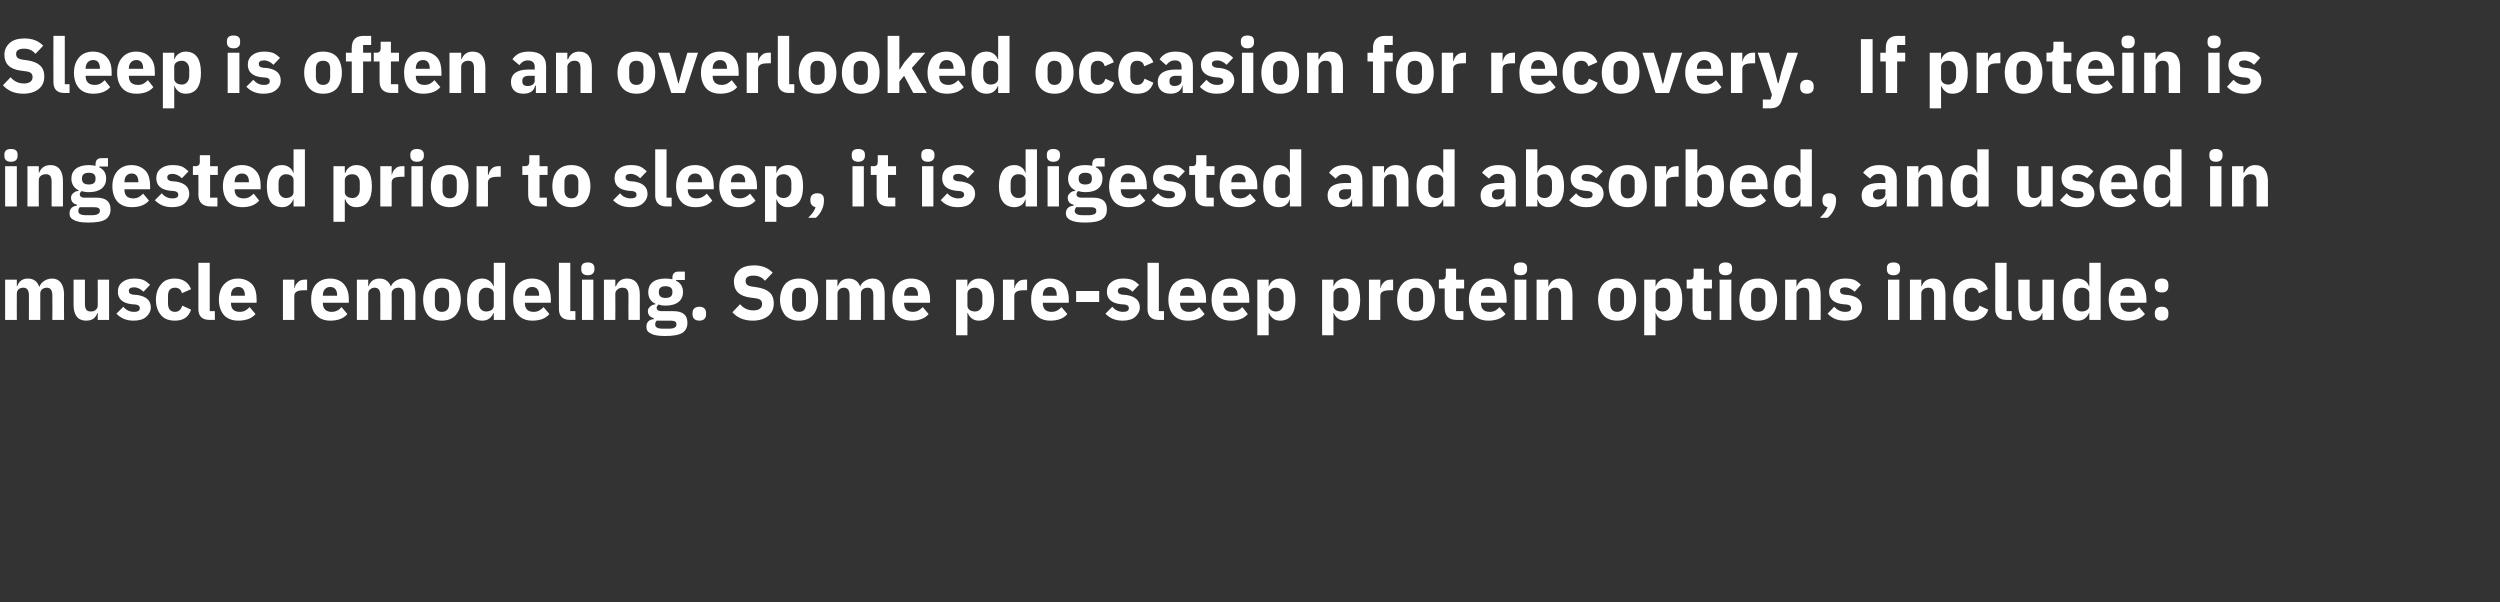
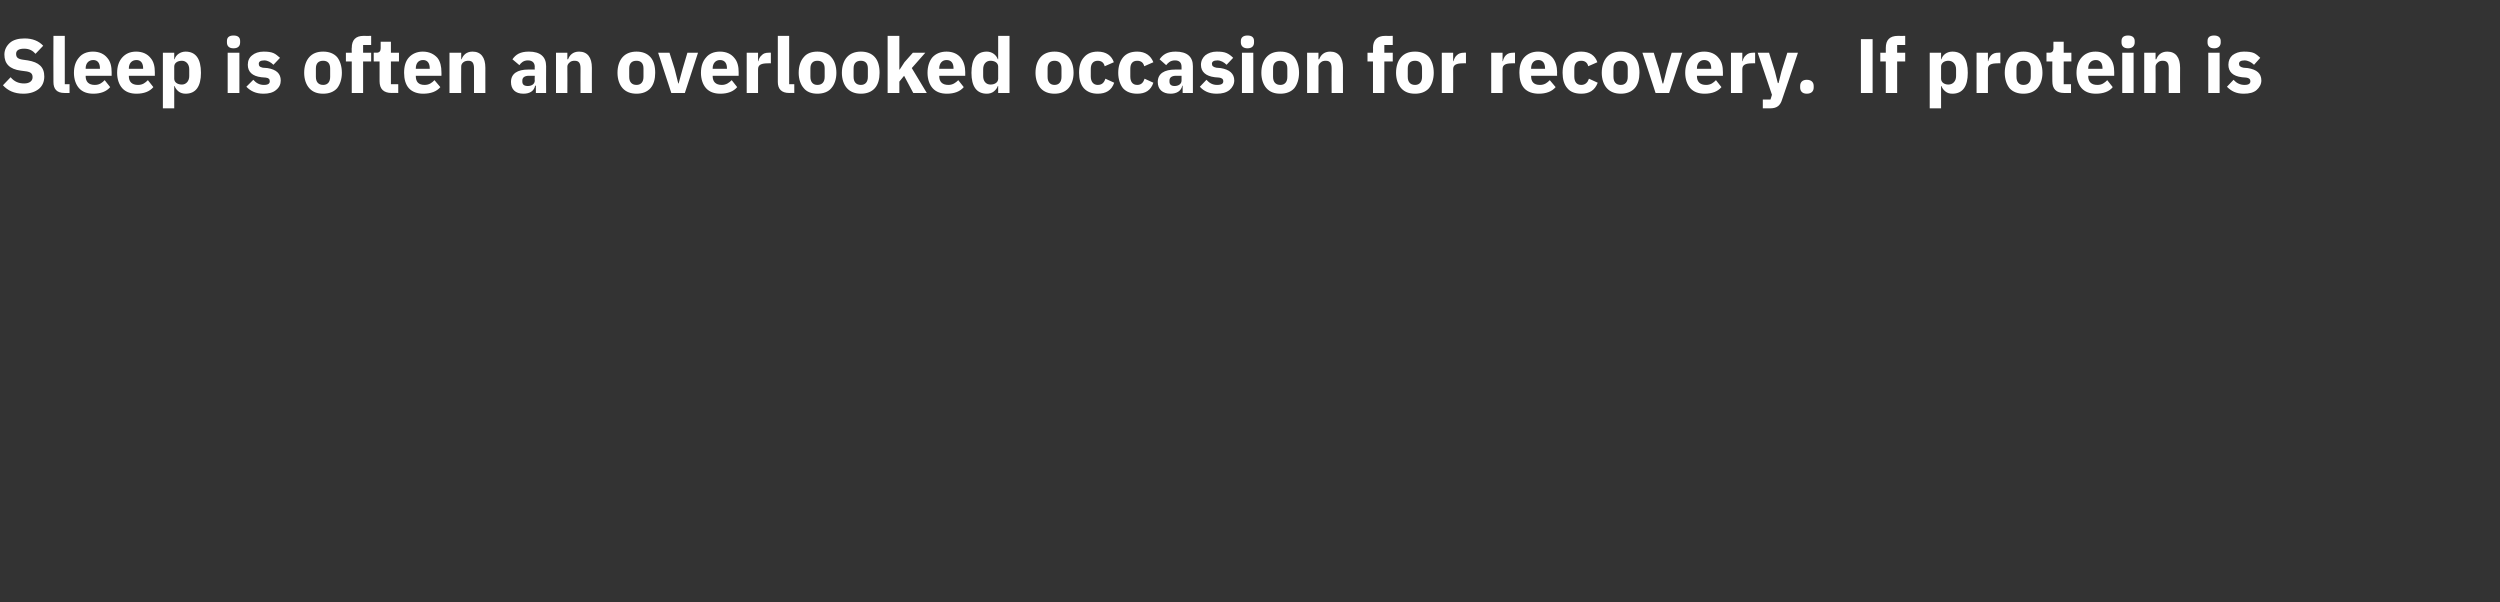
<svg xmlns="http://www.w3.org/2000/svg" version="1.1" width="683px" height="164.6px" viewBox="0 -9 683 164.6" style="top:-9px">
  <rect x="0" y="-9" width="683" height="164.6" fill="#333333" stroke="none" />
  <desc>Sleep is often an overlooked occasion for recovery. If protein is ingested prior to sleep, it is digested and absorbe...</desc>
  <defs />
  <g id="Polygon180548">
-     <path d="M 4.6 78.4 C 4.6 78.4 4.56 71.24 4.6 71.2 C 4.6 70.7 4.8 70.3 5.1 70 C 5.5 69.7 5.9 69.6 6.4 69.6 C 7.4 69.6 7.9 70.3 7.9 71.7 C 7.9 71.72 7.9 78.4 7.9 78.4 L 11 78.4 C 11 78.4 11 71.24 11 71.2 C 11 70.1 11.9 69.6 12.8 69.6 C 13.8 69.6 14.3 70.3 14.3 71.7 C 14.34 71.72 14.3 78.4 14.3 78.4 L 17.5 78.4 C 17.5 78.4 17.45 71.47 17.5 71.5 C 17.5 68.7 16.3 67.1 14.2 67.1 C 13.3 67.1 12.6 67.4 12 67.8 C 11.4 68.2 11 68.7 10.8 69.3 C 10.8 69.3 10.7 69.3 10.7 69.3 C 10.2 67.9 9.2 67.1 7.6 67.1 C 6 67.1 5.1 68 4.7 69.2 C 4.68 69.22 4.6 69.2 4.6 69.2 L 4.6 67.4 L 1.4 67.4 L 1.4 78.4 L 4.6 78.4 Z M 26.7 78.4 L 29.8 78.4 L 29.8 67.4 L 26.7 67.4 C 26.7 67.4 26.73 74.52 26.7 74.5 C 26.7 75 26.5 75.4 26.1 75.7 C 25.8 76 25.3 76.1 24.8 76.1 C 23.6 76.1 23.2 75.4 23.2 74 C 23.2 74.01 23.2 67.4 23.2 67.4 L 20.1 67.4 C 20.1 67.4 20.1 74.28 20.1 74.3 C 20.1 77.1 21.3 78.6 23.5 78.6 C 24.4 78.6 25.1 78.4 25.6 78 C 26.1 77.6 26.4 77.1 26.6 76.5 C 26.63 76.53 26.7 76.5 26.7 76.5 L 26.7 78.4 Z M 39.9 77.6 C 40.7 76.9 41.2 76 41.2 75 C 41.2 73.1 40 72 37.6 71.6 C 37.6 71.6 36.3 71.5 36.3 71.5 C 35.4 71.3 35.2 71 35.2 70.4 C 35.2 69.9 35.6 69.5 36.6 69.5 C 37.6 69.5 38.5 70 39.2 70.7 C 39.2 70.7 41 68.8 41 68.8 C 40.4 68.3 39.9 67.8 39.2 67.5 C 38.5 67.2 37.6 67.1 36.5 67.1 C 35.2 67.1 34.1 67.5 33.4 68.1 C 32.6 68.7 32.2 69.6 32.2 70.7 C 32.2 72.6 33.4 73.8 35.9 74.1 C 35.9 74.1 37.1 74.2 37.1 74.2 C 37.8 74.3 38.2 74.6 38.2 75.2 C 38.2 75.8 37.8 76.2 36.6 76.2 C 35.4 76.2 34.4 75.7 33.7 74.8 C 33.7 74.8 31.8 76.7 31.8 76.7 C 33 77.9 34.4 78.6 36.5 78.6 C 37.9 78.6 39.1 78.3 39.9 77.6 Z M 52.2 75.6 C 52.2 75.6 49.8 74.5 49.8 74.5 C 49.5 75.4 49 76.2 47.8 76.2 C 46.5 76.2 45.9 75.3 45.9 73.9 C 45.9 73.9 45.9 71.8 45.9 71.8 C 45.9 70.4 46.5 69.6 47.8 69.6 C 48.9 69.6 49.5 70.2 49.7 71.1 C 49.7 71.1 52.2 70 52.2 70 C 51.5 68.2 50 67.1 47.8 67.1 C 46.1 67.1 44.8 67.6 44 68.7 C 43.1 69.7 42.6 71.1 42.6 72.9 C 42.6 74.6 43.1 76.1 44 77.1 C 44.8 78.1 46.1 78.6 47.8 78.6 C 50 78.6 51.5 77.7 52.2 75.6 Z M 58.7 78.4 L 58.7 76 L 57.3 76 L 57.3 62.8 L 54.2 62.8 C 54.2 62.8 54.18 75.36 54.2 75.4 C 54.2 77.3 55.1 78.4 57.3 78.4 C 57.27 78.38 58.7 78.4 58.7 78.4 Z M 69.8 76.8 C 69.8 76.8 68.2 74.9 68.2 74.9 C 67.5 75.6 66.8 76.2 65.5 76.2 C 63.8 76.2 63.1 75.3 63.1 73.8 C 63.06 73.82 63.1 73.7 63.1 73.7 L 70.1 73.7 C 70.1 73.7 70.14 72.73 70.1 72.7 C 70.1 71.2 69.8 69.8 69 68.8 C 68.1 67.8 66.8 67.1 65 67.1 C 63.4 67.1 62.1 67.7 61.2 68.7 C 60.3 69.7 59.8 71.1 59.8 72.9 C 59.8 74.6 60.3 76.1 61.2 77.1 C 62.1 78.1 63.5 78.6 65.1 78.6 C 67.2 78.6 68.8 78 69.8 76.8 Z M 66.9 71.6 C 66.93 71.64 66.9 71.8 66.9 71.8 L 63.1 71.8 C 63.1 71.8 63.06 71.66 63.1 71.7 C 63.1 70.3 63.8 69.4 65.1 69.4 C 66.3 69.4 66.9 70.3 66.9 71.6 Z M 80.4 78.4 C 80.4 78.4 80.41 71.93 80.4 71.9 C 80.4 70.7 81.3 70.3 83.1 70.3 C 83.1 70.25 83.9 70.3 83.9 70.3 L 83.9 67.4 C 83.9 67.4 83.33 67.35 83.3 67.4 C 82.5 67.4 81.8 67.6 81.4 68.1 C 80.9 68.5 80.6 69.1 80.5 69.7 C 80.51 69.75 80.4 69.7 80.4 69.7 L 80.4 67.4 L 77.3 67.4 L 77.3 78.4 L 80.4 78.4 Z M 94.9 76.8 C 94.9 76.8 93.3 74.9 93.3 74.9 C 92.7 75.6 91.9 76.2 90.6 76.2 C 89 76.2 88.2 75.3 88.2 73.8 C 88.2 73.82 88.2 73.7 88.2 73.7 L 95.3 73.7 C 95.3 73.7 95.28 72.73 95.3 72.7 C 95.3 71.2 94.9 69.8 94.1 68.8 C 93.3 67.8 92 67.1 90.2 67.1 C 88.5 67.1 87.2 67.7 86.3 68.7 C 85.4 69.7 85 71.1 85 72.9 C 85 74.6 85.4 76.1 86.4 77.1 C 87.3 78.1 88.6 78.6 90.3 78.6 C 92.3 78.6 93.9 78 94.9 76.8 Z M 92.1 71.6 C 92.06 71.64 92.1 71.8 92.1 71.8 L 88.2 71.8 C 88.2 71.8 88.2 71.66 88.2 71.7 C 88.2 70.3 89 69.4 90.2 69.4 C 91.5 69.4 92.1 70.3 92.1 71.6 Z M 100.6 78.4 C 100.6 78.4 100.59 71.24 100.6 71.2 C 100.6 70.7 100.8 70.3 101.2 70 C 101.5 69.7 102 69.6 102.4 69.6 C 103.4 69.6 103.9 70.3 103.9 71.7 C 103.93 71.72 103.9 78.4 103.9 78.4 L 107 78.4 C 107 78.4 107.04 71.24 107 71.2 C 107 70.1 107.9 69.6 108.9 69.6 C 109.9 69.6 110.4 70.3 110.4 71.7 C 110.38 71.72 110.4 78.4 110.4 78.4 L 113.5 78.4 C 113.5 78.4 113.48 71.47 113.5 71.5 C 113.5 68.7 112.3 67.1 110.2 67.1 C 109.3 67.1 108.6 67.4 108 67.8 C 107.4 68.2 107 68.7 106.8 69.3 C 106.8 69.3 106.8 69.3 106.8 69.3 C 106.3 67.9 105.2 67.1 103.7 67.1 C 102 67.1 101.1 68 100.7 69.2 C 100.72 69.22 100.6 69.2 100.6 69.2 L 100.6 67.4 L 97.5 67.4 L 97.5 78.4 L 100.6 78.4 Z M 124.5 77.1 C 125.4 76.1 125.9 74.6 125.9 72.9 C 125.9 71.1 125.4 69.6 124.5 68.6 C 123.6 67.6 122.3 67.1 120.7 67.1 C 119.1 67.1 117.8 67.6 116.9 68.6 C 116.1 69.6 115.6 71.1 115.6 72.9 C 115.6 74.6 116.1 76.1 116.9 77.1 C 117.8 78.1 119.1 78.6 120.7 78.6 C 122.3 78.6 123.6 78.1 124.5 77.1 Z M 118.8 74 C 118.8 74 118.8 71.7 118.8 71.7 C 118.8 70.3 119.5 69.6 120.7 69.6 C 122 69.6 122.7 70.3 122.7 71.7 C 122.7 71.7 122.7 74 122.7 74 C 122.7 75.4 122 76.2 120.7 76.2 C 119.5 76.2 118.8 75.4 118.8 74 Z M 134.9 78.4 L 138 78.4 L 138 62.8 L 134.9 62.8 L 134.9 69.2 C 134.9 69.2 134.76 69.2 134.8 69.2 C 134.4 68 133.2 67.1 131.8 67.1 C 129 67.1 127.6 69.1 127.6 72.9 C 127.6 76.6 129 78.6 131.8 78.6 C 132.5 78.6 133.2 78.4 133.7 78 C 134.2 77.6 134.6 77.1 134.8 76.5 C 134.76 76.53 134.9 76.5 134.9 76.5 L 134.9 78.4 Z M 130.8 73.8 C 130.8 73.8 130.8 71.9 130.8 71.9 C 130.8 70.5 131.6 69.6 132.8 69.6 C 134 69.6 134.9 70.2 134.9 71.2 C 134.9 71.2 134.9 74.5 134.9 74.5 C 134.9 75.5 134 76.1 132.8 76.1 C 131.6 76.1 130.8 75.2 130.8 73.8 Z M 150.1 76.8 C 150.1 76.8 148.5 74.9 148.5 74.9 C 147.8 75.6 147.1 76.2 145.8 76.2 C 144.1 76.2 143.4 75.3 143.4 73.8 C 143.39 73.82 143.4 73.7 143.4 73.7 L 150.5 73.7 C 150.5 73.7 150.46 72.73 150.5 72.7 C 150.5 71.2 150.1 69.8 149.3 68.8 C 148.4 67.8 147.2 67.1 145.3 67.1 C 143.7 67.1 142.4 67.7 141.5 68.7 C 140.6 69.7 140.2 71.1 140.2 72.9 C 140.2 74.6 140.6 76.1 141.6 77.1 C 142.5 78.1 143.8 78.6 145.5 78.6 C 147.5 78.6 149.1 78 150.1 76.8 Z M 147.3 71.6 C 147.25 71.64 147.3 71.8 147.3 71.8 L 143.4 71.8 C 143.4 71.8 143.39 71.66 143.4 71.7 C 143.4 70.3 144.1 69.4 145.4 69.4 C 146.7 69.4 147.3 70.3 147.3 71.6 Z M 157.2 78.4 L 157.2 76 L 155.8 76 L 155.8 62.8 L 152.7 62.8 C 152.7 62.8 152.67 75.36 152.7 75.4 C 152.7 77.3 153.6 78.4 155.8 78.4 C 155.76 78.38 157.2 78.4 157.2 78.4 Z M 162.4 64.6 C 162.4 64.6 162.4 64.2 162.4 64.2 C 162.4 63.3 161.8 62.7 160.6 62.7 C 159.3 62.7 158.8 63.3 158.8 64.2 C 158.8 64.2 158.8 64.6 158.8 64.6 C 158.8 65.5 159.3 66.2 160.6 66.2 C 161.8 66.2 162.4 65.5 162.4 64.6 Z M 159 78.4 L 162.1 78.4 L 162.1 67.4 L 159 67.4 L 159 78.4 Z M 168.1 78.4 C 168.1 78.4 168.15 71.24 168.1 71.2 C 168.1 70.7 168.4 70.3 168.8 70 C 169.2 69.7 169.6 69.6 170.1 69.6 C 171.3 69.6 171.7 70.3 171.7 71.7 C 171.67 71.72 171.7 78.4 171.7 78.4 L 174.8 78.4 C 174.8 78.4 174.78 71.47 174.8 71.5 C 174.8 68.7 173.6 67.1 171.3 67.1 C 169.6 67.1 168.7 68.1 168.3 69.2 C 168.27 69.22 168.1 69.2 168.1 69.2 L 168.1 67.4 L 165 67.4 L 165 78.4 L 168.1 78.4 Z M 183.9 76 C 183.9 76 180.7 76 180.7 76 C 179.8 76 179.4 75.6 179.4 75.1 C 179.4 74.7 179.6 74.5 179.9 74.2 C 180.5 74.4 181.1 74.5 181.8 74.5 C 185 74.5 186.6 73 186.6 70.8 C 186.6 69.4 186 68.3 184.7 67.7 C 184.67 67.67 184.7 67.5 184.7 67.5 L 187.1 67.5 L 187.1 65.2 C 187.1 65.2 185.37 65.23 185.4 65.2 C 184.3 65.2 183.7 65.7 183.7 66.9 C 183.7 66.9 183.7 67.3 183.7 67.3 C 183.2 67.2 182.6 67.1 181.8 67.1 C 178.6 67.1 177.1 68.6 177.1 70.8 C 177.1 72.2 177.7 73.4 179.1 74 C 179.1 74 179.1 74.1 179.1 74.1 C 178.6 74.2 178.1 74.3 177.7 74.7 C 177.3 75 177 75.4 177 76 C 177 77 177.6 77.7 178.6 77.9 C 178.6 77.9 178.6 78.2 178.6 78.2 C 177.3 78.3 176.6 79 176.6 80.3 C 176.6 81.1 176.9 81.7 177.8 82.1 C 178.6 82.6 179.9 82.8 181.8 82.8 C 184 82.8 185.5 82.5 186.5 81.9 C 187.4 81.2 187.8 80.4 187.8 79.2 C 187.8 77.1 186.6 76 183.9 76 Z M 184.3 80.5 C 184 80.7 183.4 80.8 182.5 80.8 C 182.5 80.8 181.3 80.8 181.3 80.8 C 180.4 80.8 179.8 80.7 179.5 80.5 C 179.1 80.3 179 80 179 79.6 C 179 79.3 179.1 78.9 179.4 78.6 C 179.4 78.6 183.1 78.6 183.1 78.6 C 184.4 78.6 184.8 78.9 184.8 79.6 C 184.8 80 184.7 80.3 184.3 80.5 Z M 180 70.9 C 180 70.9 180 70.7 180 70.7 C 180 69.7 180.6 69.2 181.8 69.2 C 183.1 69.2 183.7 69.7 183.7 70.7 C 183.7 70.7 183.7 70.9 183.7 70.9 C 183.7 71.9 183.1 72.4 181.8 72.4 C 180.6 72.4 180 71.9 180 70.9 Z M 192.9 76.9 C 192.9 76.9 192.9 76.5 192.9 76.5 C 192.9 75.5 192.3 74.8 191.1 74.8 C 189.8 74.8 189.2 75.5 189.2 76.5 C 189.2 76.5 189.2 76.9 189.2 76.9 C 189.2 77.9 189.8 78.6 191.1 78.6 C 192.3 78.6 192.9 77.9 192.9 76.9 Z M 209.9 77.3 C 210.9 76.5 211.4 75.3 211.4 73.9 C 211.4 71.3 209.9 70 206.9 69.5 C 206.9 69.5 205.5 69.3 205.5 69.3 C 204.2 69.1 203.7 68.7 203.7 67.7 C 203.7 66.8 204.4 66.3 205.8 66.3 C 207.4 66.3 208.3 66.9 209 67.7 C 209 67.7 211.1 65.5 211.1 65.5 C 209.9 64.2 208.2 63.5 206 63.5 C 204.3 63.5 202.9 63.9 202 64.7 C 201.1 65.5 200.5 66.6 200.5 67.9 C 200.5 70.4 201.9 71.9 205 72.3 C 205 72.3 206.5 72.5 206.5 72.5 C 207.8 72.7 208.2 73.2 208.2 74.1 C 208.2 75.1 207.4 75.8 205.9 75.8 C 204.4 75.8 203.2 75.3 202.2 74.1 C 202.2 74.1 200.1 76.3 200.1 76.3 C 201.3 77.7 203.1 78.6 205.7 78.6 C 207.5 78.6 208.9 78.1 209.9 77.3 Z M 222.1 77.1 C 223 76.1 223.5 74.6 223.5 72.9 C 223.5 71.1 223 69.6 222.1 68.6 C 221.2 67.6 219.9 67.1 218.3 67.1 C 216.7 67.1 215.4 67.6 214.5 68.6 C 213.7 69.6 213.1 71.1 213.1 72.9 C 213.1 74.6 213.7 76.1 214.5 77.1 C 215.4 78.1 216.7 78.6 218.3 78.6 C 219.9 78.6 221.2 78.1 222.1 77.1 Z M 216.4 74 C 216.4 74 216.4 71.7 216.4 71.7 C 216.4 70.3 217.1 69.6 218.3 69.6 C 219.6 69.6 220.2 70.3 220.2 71.7 C 220.2 71.7 220.2 74 220.2 74 C 220.2 75.4 219.6 76.2 218.3 76.2 C 217.1 76.2 216.4 75.4 216.4 74 Z M 228.8 78.4 C 228.8 78.4 228.79 71.24 228.8 71.2 C 228.8 70.7 229 70.3 229.4 70 C 229.7 69.7 230.2 69.6 230.6 69.6 C 231.6 69.6 232.1 70.3 232.1 71.7 C 232.13 71.72 232.1 78.4 232.1 78.4 L 235.2 78.4 C 235.2 78.4 235.24 71.24 235.2 71.2 C 235.2 70.1 236.1 69.6 237.1 69.6 C 238.1 69.6 238.6 70.3 238.6 71.7 C 238.58 71.72 238.6 78.4 238.6 78.4 L 241.7 78.4 C 241.7 78.4 241.69 71.47 241.7 71.5 C 241.7 68.7 240.5 67.1 238.4 67.1 C 237.5 67.1 236.8 67.4 236.2 67.8 C 235.6 68.2 235.2 68.7 235 69.3 C 235 69.3 235 69.3 235 69.3 C 234.5 67.9 233.4 67.1 231.9 67.1 C 230.2 67.1 229.3 68 228.9 69.2 C 228.92 69.22 228.8 69.2 228.8 69.2 L 228.8 67.4 L 225.7 67.4 L 225.7 78.4 L 228.8 78.4 Z M 253.7 76.8 C 253.7 76.8 252.1 74.9 252.1 74.9 C 251.4 75.6 250.7 76.2 249.4 76.2 C 247.7 76.2 247 75.3 247 73.8 C 246.98 73.82 247 73.7 247 73.7 L 254.1 73.7 C 254.1 73.7 254.06 72.73 254.1 72.7 C 254.1 71.2 253.7 69.8 252.9 68.8 C 252 67.8 250.8 67.1 248.9 67.1 C 247.3 67.1 246 67.7 245.1 68.7 C 244.2 69.7 243.8 71.1 243.8 72.9 C 243.8 74.6 244.2 76.1 245.2 77.1 C 246.1 78.1 247.4 78.6 249.1 78.6 C 251.1 78.6 252.7 78 253.7 76.8 Z M 250.8 71.6 C 250.84 71.64 250.8 71.8 250.8 71.8 L 247 71.8 C 247 71.8 246.98 71.66 247 71.7 C 247 70.3 247.7 69.4 249 69.4 C 250.3 69.4 250.8 70.3 250.8 71.6 Z M 261.2 82.6 L 264.3 82.6 L 264.3 76.5 C 264.3 76.5 264.43 76.53 264.4 76.5 C 264.6 77.1 265 77.6 265.5 78 C 266 78.4 266.7 78.6 267.4 78.6 C 270.2 78.6 271.6 76.6 271.6 72.9 C 271.6 69.1 270.2 67.1 267.4 67.1 C 266 67.1 264.7 68 264.4 69.2 C 264.43 69.2 264.3 69.2 264.3 69.2 L 264.3 67.4 L 261.2 67.4 L 261.2 82.6 Z M 264.3 74.5 C 264.3 74.5 264.3 71.2 264.3 71.2 C 264.3 70.2 265.2 69.6 266.4 69.6 C 267.5 69.6 268.4 70.5 268.4 71.9 C 268.4 71.9 268.4 73.8 268.4 73.8 C 268.4 75.2 267.5 76.1 266.4 76.1 C 265.2 76.1 264.3 75.5 264.3 74.5 Z M 277.1 78.4 C 277.1 78.4 277.09 71.93 277.1 71.9 C 277.1 70.7 278 70.3 279.8 70.3 C 279.78 70.25 280.6 70.3 280.6 70.3 L 280.6 67.4 C 280.6 67.4 280.01 67.35 280 67.4 C 279.2 67.4 278.5 67.6 278.1 68.1 C 277.6 68.5 277.3 69.1 277.2 69.7 C 277.2 69.75 277.1 69.7 277.1 69.7 L 277.1 67.4 L 274 67.4 L 274 78.4 L 277.1 78.4 Z M 291.6 76.8 C 291.6 76.8 290 74.9 290 74.9 C 289.3 75.6 288.6 76.2 287.3 76.2 C 285.6 76.2 284.9 75.3 284.9 73.8 C 284.88 73.82 284.9 73.7 284.9 73.7 L 292 73.7 C 292 73.7 291.96 72.73 292 72.7 C 292 71.2 291.6 69.8 290.8 68.8 C 289.9 67.8 288.7 67.1 286.8 67.1 C 285.2 67.1 283.9 67.7 283 68.7 C 282.1 69.7 281.7 71.1 281.7 72.9 C 281.7 74.6 282.1 76.1 283.1 77.1 C 284 78.1 285.3 78.6 287 78.6 C 289 78.6 290.6 78 291.6 76.8 Z M 288.7 71.6 C 288.75 71.64 288.7 71.8 288.7 71.8 L 284.9 71.8 C 284.9 71.8 284.88 71.66 284.9 71.7 C 284.9 70.3 285.6 69.4 286.9 69.4 C 288.2 69.4 288.7 70.3 288.7 71.6 Z M 300.3 73.5 L 300.3 70.5 L 294 70.5 L 294 73.5 L 300.3 73.5 Z M 310.1 77.6 C 310.9 76.9 311.4 76 311.4 75 C 311.4 73.1 310.2 72 307.8 71.6 C 307.8 71.6 306.5 71.5 306.5 71.5 C 305.6 71.3 305.4 71 305.4 70.4 C 305.4 69.9 305.8 69.5 306.8 69.5 C 307.8 69.5 308.7 70 309.4 70.7 C 309.4 70.7 311.2 68.8 311.2 68.8 C 310.6 68.3 310.1 67.8 309.4 67.5 C 308.7 67.2 307.8 67.1 306.7 67.1 C 305.4 67.1 304.3 67.5 303.6 68.1 C 302.8 68.7 302.4 69.6 302.4 70.7 C 302.4 72.6 303.6 73.8 306.1 74.1 C 306.1 74.1 307.3 74.2 307.3 74.2 C 308 74.3 308.4 74.6 308.4 75.2 C 308.4 75.8 308 76.2 306.8 76.2 C 305.6 76.2 304.6 75.7 303.9 74.8 C 303.9 74.8 302 76.7 302 76.7 C 303.2 77.9 304.6 78.6 306.7 78.6 C 308.1 78.6 309.3 78.3 310.1 77.6 Z M 318 78.4 L 318 76 L 316.6 76 L 316.6 62.8 L 313.5 62.8 C 313.5 62.8 313.53 75.36 313.5 75.4 C 313.5 77.3 314.5 78.4 316.6 78.4 C 316.61 78.38 318 78.4 318 78.4 Z M 329.1 76.8 C 329.1 76.8 327.6 74.9 327.6 74.9 C 326.9 75.6 326.1 76.2 324.8 76.2 C 323.2 76.2 322.4 75.3 322.4 73.8 C 322.41 73.82 322.4 73.7 322.4 73.7 L 329.5 73.7 C 329.5 73.7 329.49 72.73 329.5 72.7 C 329.5 71.2 329.1 69.8 328.3 68.8 C 327.5 67.8 326.2 67.1 324.4 67.1 C 322.7 67.1 321.4 67.7 320.5 68.7 C 319.7 69.7 319.2 71.1 319.2 72.9 C 319.2 74.6 319.7 76.1 320.6 77.1 C 321.5 78.1 322.8 78.6 324.5 78.6 C 326.5 78.6 328.1 78 329.1 76.8 Z M 326.3 71.6 C 326.27 71.64 326.3 71.8 326.3 71.8 L 322.4 71.8 C 322.4 71.8 322.41 71.66 322.4 71.7 C 322.4 70.3 323.2 69.4 324.4 69.4 C 325.7 69.4 326.3 70.3 326.3 71.6 Z M 340.9 76.8 C 340.9 76.8 339.4 74.9 339.4 74.9 C 338.7 75.6 337.9 76.2 336.6 76.2 C 335 76.2 334.2 75.3 334.2 73.8 C 334.21 73.82 334.2 73.7 334.2 73.7 L 341.3 73.7 C 341.3 73.7 341.29 72.73 341.3 72.7 C 341.3 71.2 340.9 69.8 340.1 68.8 C 339.3 67.8 338 67.1 336.2 67.1 C 334.5 67.1 333.2 67.7 332.3 68.7 C 331.5 69.7 331 71.1 331 72.9 C 331 74.6 331.5 76.1 332.4 77.1 C 333.3 78.1 334.6 78.6 336.3 78.6 C 338.3 78.6 339.9 78 340.9 76.8 Z M 338.1 71.6 C 338.08 71.64 338.1 71.8 338.1 71.8 L 334.2 71.8 C 334.2 71.8 334.21 71.66 334.2 71.7 C 334.2 70.3 335 69.4 336.2 69.4 C 337.5 69.4 338.1 70.3 338.1 71.6 Z M 343.5 82.6 L 346.6 82.6 L 346.6 76.5 C 346.6 76.5 346.71 76.53 346.7 76.5 C 346.9 77.1 347.3 77.6 347.8 78 C 348.3 78.4 348.9 78.6 349.7 78.6 C 352.5 78.6 353.9 76.6 353.9 72.9 C 353.9 69.1 352.5 67.1 349.7 67.1 C 348.2 67.1 347 68 346.7 69.2 C 346.71 69.2 346.6 69.2 346.6 69.2 L 346.6 67.4 L 343.5 67.4 L 343.5 82.6 Z M 346.6 74.5 C 346.6 74.5 346.6 71.2 346.6 71.2 C 346.6 70.2 347.5 69.6 348.6 69.6 C 349.8 69.6 350.7 70.5 350.7 71.9 C 350.7 71.9 350.7 73.8 350.7 73.8 C 350.7 75.2 349.8 76.1 348.6 76.1 C 347.5 76.1 346.6 75.5 346.6 74.5 Z M 361.2 82.6 L 364.3 82.6 L 364.3 76.5 C 364.3 76.5 364.43 76.53 364.4 76.5 C 364.6 77.1 365 77.6 365.5 78 C 366 78.4 366.7 78.6 367.4 78.6 C 370.2 78.6 371.6 76.6 371.6 72.9 C 371.6 69.1 370.2 67.1 367.4 67.1 C 366 67.1 364.7 68 364.4 69.2 C 364.43 69.2 364.3 69.2 364.3 69.2 L 364.3 67.4 L 361.2 67.4 L 361.2 82.6 Z M 364.3 74.5 C 364.3 74.5 364.3 71.2 364.3 71.2 C 364.3 70.2 365.2 69.6 366.4 69.6 C 367.5 69.6 368.4 70.5 368.4 71.9 C 368.4 71.9 368.4 73.8 368.4 73.8 C 368.4 75.2 367.5 76.1 366.4 76.1 C 365.2 76.1 364.3 75.5 364.3 74.5 Z M 377.1 78.4 C 377.1 78.4 377.09 71.93 377.1 71.9 C 377.1 70.7 378 70.3 379.8 70.3 C 379.78 70.25 380.6 70.3 380.6 70.3 L 380.6 67.4 C 380.6 67.4 380.01 67.35 380 67.4 C 379.2 67.4 378.5 67.6 378.1 68.1 C 377.6 68.5 377.3 69.1 377.2 69.7 C 377.2 69.75 377.1 69.7 377.1 69.7 L 377.1 67.4 L 374 67.4 L 374 78.4 L 377.1 78.4 Z M 390.6 77.1 C 391.5 76.1 392 74.6 392 72.9 C 392 71.1 391.5 69.6 390.6 68.6 C 389.8 67.6 388.5 67.1 386.8 67.1 C 385.2 67.1 383.9 67.6 383.1 68.6 C 382.2 69.6 381.7 71.1 381.7 72.9 C 381.7 74.6 382.2 76.1 383.1 77.1 C 383.9 78.1 385.2 78.6 386.8 78.6 C 388.5 78.6 389.8 78.1 390.6 77.1 Z M 384.9 74 C 384.9 74 384.9 71.7 384.9 71.7 C 384.9 70.3 385.6 69.6 386.8 69.6 C 388.1 69.6 388.8 70.3 388.8 71.7 C 388.8 71.7 388.8 74 388.8 74 C 388.8 75.4 388.1 76.2 386.8 76.2 C 385.6 76.2 384.9 75.4 384.9 74 Z M 399.8 78.4 L 399.8 76 L 397.8 76 L 397.8 69.8 L 400 69.8 L 400 67.4 L 397.8 67.4 L 397.8 64.4 L 395 64.4 C 395 64.4 394.98 66.18 395 66.2 C 395 66.9 394.7 67.4 393.9 67.4 C 393.89 67.35 393.1 67.4 393.1 67.4 L 393.1 69.8 L 394.7 69.8 C 394.7 69.8 394.67 75.17 394.7 75.2 C 394.7 77.3 395.8 78.4 397.9 78.4 C 397.95 78.38 399.8 78.4 399.8 78.4 Z M 411.3 76.8 C 411.3 76.8 409.7 74.9 409.7 74.9 C 409 75.6 408.3 76.2 407 76.2 C 405.3 76.2 404.6 75.3 404.6 73.8 C 404.56 73.82 404.6 73.7 404.6 73.7 L 411.6 73.7 C 411.6 73.7 411.64 72.73 411.6 72.7 C 411.6 71.2 411.3 69.8 410.5 68.8 C 409.6 67.8 408.3 67.1 406.5 67.1 C 404.9 67.1 403.6 67.7 402.7 68.7 C 401.8 69.7 401.3 71.1 401.3 72.9 C 401.3 74.6 401.8 76.1 402.7 77.1 C 403.6 78.1 405 78.6 406.6 78.6 C 408.7 78.6 410.3 78 411.3 76.8 Z M 408.4 71.6 C 408.42 71.64 408.4 71.8 408.4 71.8 L 404.6 71.8 C 404.6 71.8 404.56 71.66 404.6 71.7 C 404.6 70.3 405.3 69.4 406.6 69.4 C 407.8 69.4 408.4 70.3 408.4 71.6 Z M 417.2 64.6 C 417.2 64.6 417.2 64.2 417.2 64.2 C 417.2 63.3 416.7 62.7 415.4 62.7 C 414.1 62.7 413.6 63.3 413.6 64.2 C 413.6 64.2 413.6 64.6 413.6 64.6 C 413.6 65.5 414.1 66.2 415.4 66.2 C 416.7 66.2 417.2 65.5 417.2 64.6 Z M 413.8 78.4 L 417 78.4 L 417 67.4 L 413.8 67.4 L 413.8 78.4 Z M 423 78.4 C 423 78.4 422.96 71.24 423 71.2 C 423 70.7 423.2 70.3 423.6 70 C 424 69.7 424.4 69.6 425 69.6 C 426.1 69.6 426.5 70.3 426.5 71.7 C 426.48 71.72 426.5 78.4 426.5 78.4 L 429.6 78.4 C 429.6 78.4 429.59 71.47 429.6 71.5 C 429.6 68.7 428.4 67.1 426.1 67.1 C 424.4 67.1 423.5 68.1 423.1 69.2 C 423.08 69.22 423 69.2 423 69.2 L 423 67.4 L 419.8 67.4 L 419.8 78.4 L 423 78.4 Z M 445.6 77.1 C 446.5 76.1 447 74.6 447 72.9 C 447 71.1 446.5 69.6 445.6 68.6 C 444.7 67.6 443.4 67.1 441.8 67.1 C 440.2 67.1 438.9 67.6 438 68.6 C 437.1 69.6 436.6 71.1 436.6 72.9 C 436.6 74.6 437.1 76.1 438 77.1 C 438.9 78.1 440.2 78.6 441.8 78.6 C 443.4 78.6 444.7 78.1 445.6 77.1 Z M 439.9 74 C 439.9 74 439.9 71.7 439.9 71.7 C 439.9 70.3 440.6 69.6 441.8 69.6 C 443 69.6 443.7 70.3 443.7 71.7 C 443.7 71.7 443.7 74 443.7 74 C 443.7 75.4 443 76.2 441.8 76.2 C 440.6 76.2 439.9 75.4 439.9 74 Z M 449.2 82.6 L 452.3 82.6 L 452.3 76.5 C 452.3 76.5 452.38 76.53 452.4 76.5 C 452.5 77.1 452.9 77.6 453.4 78 C 454 78.4 454.6 78.6 455.3 78.6 C 458.1 78.6 459.6 76.6 459.6 72.9 C 459.6 69.1 458.1 67.1 455.3 67.1 C 453.9 67.1 452.7 68 452.4 69.2 C 452.38 69.2 452.3 69.2 452.3 69.2 L 452.3 67.4 L 449.2 67.4 L 449.2 82.6 Z M 452.3 74.5 C 452.3 74.5 452.3 71.2 452.3 71.2 C 452.3 70.2 453.1 69.6 454.3 69.6 C 455.5 69.6 456.3 70.5 456.3 71.9 C 456.3 71.9 456.3 73.8 456.3 73.8 C 456.3 75.2 455.5 76.1 454.3 76.1 C 453.1 76.1 452.3 75.5 452.3 74.5 Z M 467.5 78.4 L 467.5 76 L 465.5 76 L 465.5 69.8 L 467.7 69.8 L 467.7 67.4 L 465.5 67.4 L 465.5 64.4 L 462.7 64.4 C 462.7 64.4 462.71 66.18 462.7 66.2 C 462.7 66.9 462.5 67.4 461.6 67.4 C 461.62 67.35 460.8 67.4 460.8 67.4 L 460.8 69.8 L 462.4 69.8 C 462.4 69.8 462.39 75.17 462.4 75.2 C 462.4 77.3 463.5 78.4 465.7 78.4 C 465.67 78.38 467.5 78.4 467.5 78.4 Z M 473.2 64.6 C 473.2 64.6 473.2 64.2 473.2 64.2 C 473.2 63.3 472.7 62.7 471.4 62.7 C 470.1 62.7 469.6 63.3 469.6 64.2 C 469.6 64.2 469.6 64.6 469.6 64.6 C 469.6 65.5 470.1 66.2 471.4 66.2 C 472.7 66.2 473.2 65.5 473.2 64.6 Z M 469.8 78.4 L 473 78.4 L 473 67.4 L 469.8 67.4 L 469.8 78.4 Z M 484.1 77.1 C 485 76.1 485.5 74.6 485.5 72.9 C 485.5 71.1 485 69.6 484.1 68.6 C 483.2 67.6 481.9 67.1 480.3 67.1 C 478.7 67.1 477.4 67.6 476.5 68.6 C 475.7 69.6 475.2 71.1 475.2 72.9 C 475.2 74.6 475.7 76.1 476.5 77.1 C 477.4 78.1 478.7 78.6 480.3 78.6 C 481.9 78.6 483.2 78.1 484.1 77.1 Z M 478.4 74 C 478.4 74 478.4 71.7 478.4 71.7 C 478.4 70.3 479.1 69.6 480.3 69.6 C 481.6 69.6 482.3 70.3 482.3 71.7 C 482.3 71.7 482.3 74 482.3 74 C 482.3 75.4 481.6 76.2 480.3 76.2 C 479.1 76.2 478.4 75.4 478.4 74 Z M 490.8 78.4 C 490.8 78.4 490.81 71.24 490.8 71.2 C 490.8 70.7 491.1 70.3 491.4 70 C 491.8 69.7 492.3 69.6 492.8 69.6 C 494 69.6 494.3 70.3 494.3 71.7 C 494.33 71.72 494.3 78.4 494.3 78.4 L 497.4 78.4 C 497.4 78.4 497.44 71.47 497.4 71.5 C 497.4 68.7 496.3 67.1 494 67.1 C 492.3 67.1 491.3 68.1 490.9 69.2 C 490.93 69.22 490.8 69.2 490.8 69.2 L 490.8 67.4 L 487.7 67.4 L 487.7 78.4 L 490.8 78.4 Z M 507.4 77.6 C 508.2 76.9 508.7 76 508.7 75 C 508.7 73.1 507.5 72 505 71.6 C 505 71.6 503.8 71.5 503.8 71.5 C 502.9 71.3 502.7 71 502.7 70.4 C 502.7 69.9 503 69.5 504.1 69.5 C 505 69.5 506 70 506.7 70.7 C 506.7 70.7 508.4 68.8 508.4 68.8 C 507.9 68.3 507.3 67.8 506.7 67.5 C 506 67.2 505.1 67.1 504 67.1 C 502.6 67.1 501.6 67.5 500.8 68.1 C 500.1 68.7 499.7 69.6 499.7 70.7 C 499.7 72.6 500.9 73.8 503.4 74.1 C 503.4 74.1 504.6 74.2 504.6 74.2 C 505.3 74.3 505.7 74.6 505.7 75.2 C 505.7 75.8 505.3 76.2 504.1 76.2 C 502.9 76.2 501.9 75.7 501.1 74.8 C 501.1 74.8 499.3 76.7 499.3 76.7 C 500.5 77.9 501.8 78.6 504 78.6 C 505.4 78.6 506.6 78.3 507.4 77.6 Z M 519.1 64.6 C 519.1 64.6 519.1 64.2 519.1 64.2 C 519.1 63.3 518.6 62.7 517.3 62.7 C 516 62.7 515.5 63.3 515.5 64.2 C 515.5 64.2 515.5 64.6 515.5 64.6 C 515.5 65.5 516 66.2 517.3 66.2 C 518.6 66.2 519.1 65.5 519.1 64.6 Z M 515.8 78.4 L 518.9 78.4 L 518.9 67.4 L 515.8 67.4 L 515.8 78.4 Z M 524.9 78.4 C 524.9 78.4 524.87 71.24 524.9 71.2 C 524.9 70.7 525.1 70.3 525.5 70 C 525.9 69.7 526.4 69.6 526.9 69.6 C 528 69.6 528.4 70.3 528.4 71.7 C 528.4 71.72 528.4 78.4 528.4 78.4 L 531.5 78.4 C 531.5 78.4 531.5 71.47 531.5 71.5 C 531.5 68.7 530.3 67.1 528.1 67.1 C 526.3 67.1 525.4 68.1 525 69.2 C 524.99 69.22 524.9 69.2 524.9 69.2 L 524.9 67.4 L 521.8 67.4 L 521.8 78.4 L 524.9 78.4 Z M 543.2 75.6 C 543.2 75.6 540.8 74.5 540.8 74.5 C 540.5 75.4 540 76.2 538.7 76.2 C 537.5 76.2 536.8 75.3 536.8 73.9 C 536.8 73.9 536.8 71.8 536.8 71.8 C 536.8 70.4 537.5 69.6 538.7 69.6 C 539.8 69.6 540.4 70.2 540.6 71.1 C 540.6 71.1 543.1 70 543.1 70 C 542.5 68.2 541 67.1 538.7 67.1 C 537.1 67.1 535.8 67.6 534.9 68.7 C 534 69.7 533.6 71.1 533.6 72.9 C 533.6 74.6 534 76.1 534.9 77.1 C 535.8 78.1 537.1 78.6 538.7 78.6 C 540.9 78.6 542.5 77.7 543.2 75.6 Z M 549.6 78.4 L 549.6 76 L 548.2 76 L 548.2 62.8 L 545.1 62.8 C 545.1 62.8 545.13 75.36 545.1 75.4 C 545.1 77.3 546.1 78.4 548.2 78.4 C 548.22 78.38 549.6 78.4 549.6 78.4 Z M 558 78.4 L 561.1 78.4 L 561.1 67.4 L 558 67.4 C 558 67.4 558.01 74.52 558 74.5 C 558 75 557.8 75.4 557.4 75.7 C 557 76 556.5 76.1 556.1 76.1 C 554.9 76.1 554.5 75.4 554.5 74 C 554.48 74.01 554.5 67.4 554.5 67.4 L 551.4 67.4 C 551.4 67.4 551.37 74.28 551.4 74.3 C 551.4 77.1 552.5 78.6 554.8 78.6 C 555.7 78.6 556.4 78.4 556.9 78 C 557.4 77.6 557.7 77.1 557.9 76.5 C 557.9 76.53 558 76.5 558 76.5 L 558 78.4 Z M 570.8 78.4 L 573.9 78.4 L 573.9 62.8 L 570.8 62.8 L 570.8 69.2 C 570.8 69.2 570.67 69.2 570.7 69.2 C 570.4 68 569.1 67.1 567.7 67.1 C 564.9 67.1 563.5 69.1 563.5 72.9 C 563.5 76.6 564.9 78.6 567.7 78.6 C 568.4 78.6 569.1 78.4 569.6 78 C 570.1 77.6 570.5 77.1 570.7 76.5 C 570.67 76.53 570.8 76.5 570.8 76.5 L 570.8 78.4 Z M 566.7 73.8 C 566.7 73.8 566.7 71.9 566.7 71.9 C 566.7 70.5 567.6 69.6 568.7 69.6 C 569.9 69.6 570.8 70.2 570.8 71.2 C 570.8 71.2 570.8 74.5 570.8 74.5 C 570.8 75.5 569.9 76.1 568.7 76.1 C 567.6 76.1 566.7 75.2 566.7 73.8 Z M 586 76.8 C 586 76.8 584.4 74.9 584.4 74.9 C 583.8 75.6 583 76.2 581.7 76.2 C 580.1 76.2 579.3 75.3 579.3 73.8 C 579.3 73.82 579.3 73.7 579.3 73.7 L 586.4 73.7 C 586.4 73.7 586.38 72.73 586.4 72.7 C 586.4 71.2 586 69.8 585.2 68.8 C 584.4 67.8 583.1 67.1 581.3 67.1 C 579.6 67.1 578.3 67.7 577.4 68.7 C 576.5 69.7 576.1 71.1 576.1 72.9 C 576.1 74.6 576.5 76.1 577.5 77.1 C 578.4 78.1 579.7 78.6 581.4 78.6 C 583.4 78.6 585 78 586 76.8 Z M 583.2 71.6 C 583.16 71.64 583.2 71.8 583.2 71.8 L 579.3 71.8 C 579.3 71.8 579.3 71.66 579.3 71.7 C 579.3 70.3 580.1 69.4 581.3 69.4 C 582.6 69.4 583.2 70.3 583.2 71.6 Z M 592.4 76.9 C 592.4 76.9 592.4 76.5 592.4 76.5 C 592.4 75.5 591.9 74.8 590.6 74.8 C 589.3 74.8 588.7 75.5 588.7 76.5 C 588.7 76.5 588.7 76.9 588.7 76.9 C 588.7 77.9 589.3 78.6 590.6 78.6 C 591.9 78.6 592.4 77.9 592.4 76.9 Z M 592.4 69.2 C 592.4 69.2 592.4 68.8 592.4 68.8 C 592.4 67.8 591.9 67.1 590.6 67.1 C 589.3 67.1 588.7 67.8 588.7 68.8 C 588.7 68.8 588.7 69.2 588.7 69.2 C 588.7 70.2 589.3 70.9 590.6 70.9 C 591.9 70.9 592.4 70.2 592.4 69.2 Z " stroke="none" fill="#fff" />
-   </g>
+     </g>
  <g id="Polygon180547">
-     <path d="M 4.8 33.6 C 4.8 33.6 4.8 33.2 4.8 33.2 C 4.8 32.3 4.3 31.7 3 31.7 C 1.7 31.7 1.2 32.3 1.2 33.2 C 1.2 33.2 1.2 33.6 1.2 33.6 C 1.2 34.5 1.7 35.2 3 35.2 C 4.3 35.2 4.8 34.5 4.8 33.6 Z M 1.4 47.4 L 4.6 47.4 L 4.6 36.4 L 1.4 36.4 L 1.4 47.4 Z M 10.6 47.4 C 10.6 47.4 10.56 40.24 10.6 40.2 C 10.6 39.7 10.8 39.3 11.2 39 C 11.6 38.7 12.1 38.6 12.6 38.6 C 13.7 38.6 14.1 39.3 14.1 40.7 C 14.09 40.72 14.1 47.4 14.1 47.4 L 17.2 47.4 C 17.2 47.4 17.2 40.47 17.2 40.5 C 17.2 37.7 16 36.1 13.8 36.1 C 12 36.1 11.1 37.1 10.7 38.2 C 10.69 38.22 10.6 38.2 10.6 38.2 L 10.6 36.4 L 7.5 36.4 L 7.5 47.4 L 10.6 47.4 Z M 26.3 45 C 26.3 45 23.1 45 23.1 45 C 22.2 45 21.8 44.6 21.8 44.1 C 21.8 43.7 22 43.5 22.3 43.2 C 22.9 43.4 23.5 43.5 24.3 43.5 C 27.4 43.5 29 42 29 39.8 C 29 38.4 28.4 37.3 27.1 36.7 C 27.09 36.67 27.1 36.5 27.1 36.5 L 29.5 36.5 L 29.5 34.2 C 29.5 34.2 27.78 34.23 27.8 34.2 C 26.7 34.2 26.1 34.7 26.1 35.9 C 26.1 35.9 26.1 36.3 26.1 36.3 C 25.6 36.2 25 36.1 24.3 36.1 C 21.1 36.1 19.5 37.6 19.5 39.8 C 19.5 41.2 20.2 42.4 21.5 43 C 21.5 43 21.5 43.1 21.5 43.1 C 21 43.2 20.5 43.3 20.1 43.7 C 19.7 44 19.4 44.4 19.4 45 C 19.4 46 20 46.7 21 46.9 C 21 46.9 21 47.2 21 47.2 C 19.8 47.3 19 48 19 49.3 C 19 50.1 19.3 50.7 20.2 51.1 C 21 51.6 22.3 51.8 24.2 51.8 C 26.5 51.8 28 51.5 28.9 50.9 C 29.8 50.2 30.2 49.4 30.2 48.2 C 30.2 46.1 29 45 26.3 45 Z M 26.7 49.5 C 26.4 49.7 25.8 49.8 24.9 49.8 C 24.9 49.8 23.7 49.8 23.7 49.8 C 22.8 49.8 22.3 49.7 21.9 49.5 C 21.5 49.3 21.4 49 21.4 48.6 C 21.4 48.3 21.5 47.9 21.8 47.6 C 21.8 47.6 25.6 47.6 25.6 47.6 C 26.8 47.6 27.3 47.9 27.3 48.6 C 27.3 49 27.1 49.3 26.7 49.5 Z M 22.4 39.9 C 22.4 39.9 22.4 39.7 22.4 39.7 C 22.4 38.7 23 38.2 24.3 38.2 C 25.5 38.2 26.1 38.7 26.1 39.7 C 26.1 39.7 26.1 39.9 26.1 39.9 C 26.1 40.9 25.5 41.4 24.3 41.4 C 23 41.4 22.4 40.9 22.4 39.9 Z M 40.7 45.8 C 40.7 45.8 39.1 43.9 39.1 43.9 C 38.4 44.6 37.7 45.2 36.4 45.2 C 34.7 45.2 34 44.3 34 42.8 C 33.96 42.82 34 42.7 34 42.7 L 41 42.7 C 41 42.7 41.03 41.73 41 41.7 C 41 40.2 40.7 38.8 39.9 37.8 C 39 36.8 37.7 36.1 35.9 36.1 C 34.3 36.1 33 36.7 32.1 37.7 C 31.2 38.7 30.7 40.1 30.7 41.9 C 30.7 43.6 31.2 45.1 32.1 46.1 C 33 47.1 34.4 47.6 36 47.6 C 38.1 47.6 39.7 47 40.7 45.8 Z M 37.8 40.6 C 37.82 40.64 37.8 40.8 37.8 40.8 L 34 40.8 C 34 40.8 33.96 40.66 34 40.7 C 34 39.3 34.7 38.4 36 38.4 C 37.2 38.4 37.8 39.3 37.8 40.6 Z M 50.4 46.6 C 51.2 45.9 51.7 45 51.7 44 C 51.7 42.1 50.5 41 48.1 40.6 C 48.1 40.6 46.8 40.5 46.8 40.5 C 45.9 40.3 45.7 40 45.7 39.4 C 45.7 38.9 46.1 38.5 47.1 38.5 C 48.1 38.5 49 39 49.7 39.7 C 49.7 39.7 51.5 37.8 51.5 37.8 C 50.9 37.3 50.4 36.8 49.7 36.5 C 49 36.2 48.1 36.1 47 36.1 C 45.7 36.1 44.6 36.5 43.9 37.1 C 43.1 37.7 42.7 38.6 42.7 39.7 C 42.7 41.6 43.9 42.8 46.4 43.1 C 46.4 43.1 47.6 43.2 47.6 43.2 C 48.3 43.3 48.7 43.6 48.7 44.2 C 48.7 44.8 48.3 45.2 47.1 45.2 C 45.9 45.2 44.9 44.7 44.2 43.8 C 44.2 43.8 42.3 45.7 42.3 45.7 C 43.5 46.9 44.9 47.6 47 47.6 C 48.4 47.6 49.6 47.3 50.4 46.6 Z M 59.4 47.4 L 59.4 45 L 57.4 45 L 57.4 38.8 L 59.5 38.8 L 59.5 36.4 L 57.4 36.4 L 57.4 33.4 L 54.6 33.4 C 54.6 33.4 54.56 35.18 54.6 35.2 C 54.6 35.9 54.3 36.4 53.5 36.4 C 53.47 36.35 52.7 36.4 52.7 36.4 L 52.7 38.8 L 54.2 38.8 C 54.2 38.8 54.24 44.17 54.2 44.2 C 54.2 46.3 55.4 47.4 57.5 47.4 C 57.52 47.38 59.4 47.4 59.4 47.4 Z M 70.8 45.8 C 70.8 45.8 69.3 43.9 69.3 43.9 C 68.6 44.6 67.9 45.2 66.6 45.2 C 64.9 45.2 64.1 44.3 64.1 42.8 C 64.13 42.82 64.1 42.7 64.1 42.7 L 71.2 42.7 C 71.2 42.7 71.21 41.73 71.2 41.7 C 71.2 40.2 70.9 38.8 70 37.8 C 69.2 36.8 67.9 36.1 66.1 36.1 C 64.4 36.1 63.1 36.7 62.3 37.7 C 61.4 38.7 60.9 40.1 60.9 41.9 C 60.9 43.6 61.4 45.1 62.3 46.1 C 63.2 47.1 64.5 47.6 66.2 47.6 C 68.2 47.6 69.8 47 70.8 45.8 Z M 68 40.6 C 68 40.64 68 40.8 68 40.8 L 64.1 40.8 C 64.1 40.8 64.13 40.66 64.1 40.7 C 64.1 39.3 64.9 38.4 66.1 38.4 C 67.4 38.4 68 39.3 68 40.6 Z M 80.2 47.4 L 83.3 47.4 L 83.3 31.8 L 80.2 31.8 L 80.2 38.2 C 80.2 38.2 80.07 38.2 80.1 38.2 C 79.8 37 78.5 36.1 77.1 36.1 C 74.3 36.1 72.9 38.1 72.9 41.9 C 72.9 45.6 74.3 47.6 77.1 47.6 C 77.8 47.6 78.5 47.4 79 47 C 79.5 46.6 79.9 46.1 80.1 45.5 C 80.07 45.53 80.2 45.5 80.2 45.5 L 80.2 47.4 Z M 76.1 42.8 C 76.1 42.8 76.1 40.9 76.1 40.9 C 76.1 39.5 77 38.6 78.1 38.6 C 79.3 38.6 80.2 39.2 80.2 40.2 C 80.2 40.2 80.2 43.5 80.2 43.5 C 80.2 44.5 79.3 45.1 78.1 45.1 C 77 45.1 76.1 44.2 76.1 42.8 Z M 91.1 51.6 L 94.2 51.6 L 94.2 45.5 C 94.2 45.5 94.35 45.53 94.4 45.5 C 94.5 46.1 94.9 46.6 95.4 47 C 95.9 47.4 96.6 47.6 97.3 47.6 C 100.1 47.6 101.6 45.6 101.6 41.9 C 101.6 38.1 100.1 36.1 97.3 36.1 C 95.9 36.1 94.7 37 94.4 38.2 C 94.35 38.2 94.2 38.2 94.2 38.2 L 94.2 36.4 L 91.1 36.4 L 91.1 51.6 Z M 94.2 43.5 C 94.2 43.5 94.2 40.2 94.2 40.2 C 94.2 39.2 95.1 38.6 96.3 38.6 C 97.5 38.6 98.3 39.5 98.3 40.9 C 98.3 40.9 98.3 42.8 98.3 42.8 C 98.3 44.2 97.5 45.1 96.3 45.1 C 95.1 45.1 94.2 44.5 94.2 43.5 Z M 107 47.4 C 107 47.4 107.01 40.93 107 40.9 C 107 39.7 107.9 39.3 109.7 39.3 C 109.7 39.25 110.5 39.3 110.5 39.3 L 110.5 36.4 C 110.5 36.4 109.93 36.35 109.9 36.4 C 109.1 36.4 108.4 36.6 108 37.1 C 107.5 37.5 107.2 38.1 107.1 38.7 C 107.12 38.75 107 38.7 107 38.7 L 107 36.4 L 103.9 36.4 L 103.9 47.4 L 107 47.4 Z M 115.8 33.6 C 115.8 33.6 115.8 33.2 115.8 33.2 C 115.8 32.3 115.2 31.7 113.9 31.7 C 112.7 31.7 112.1 32.3 112.1 33.2 C 112.1 33.2 112.1 33.6 112.1 33.6 C 112.1 34.5 112.7 35.2 113.9 35.2 C 115.2 35.2 115.8 34.5 115.8 33.6 Z M 112.4 47.4 L 115.5 47.4 L 115.5 36.4 L 112.4 36.4 L 112.4 47.4 Z M 126.7 46.1 C 127.6 45.1 128 43.6 128 41.9 C 128 40.1 127.6 38.6 126.7 37.6 C 125.8 36.6 124.5 36.1 122.9 36.1 C 121.3 36.1 120 36.6 119.1 37.6 C 118.2 38.6 117.7 40.1 117.7 41.9 C 117.7 43.6 118.2 45.1 119.1 46.1 C 120 47.1 121.3 47.6 122.9 47.6 C 124.5 47.6 125.8 47.1 126.7 46.1 Z M 120.9 43 C 120.9 43 120.9 40.7 120.9 40.7 C 120.9 39.3 121.6 38.6 122.9 38.6 C 124.1 38.6 124.8 39.3 124.8 40.7 C 124.8 40.7 124.8 43 124.8 43 C 124.8 44.4 124.1 45.2 122.9 45.2 C 121.6 45.2 120.9 44.4 120.9 43 Z M 133.3 47.4 C 133.3 47.4 133.35 40.93 133.3 40.9 C 133.3 39.7 134.2 39.3 136 39.3 C 136.04 39.25 136.8 39.3 136.8 39.3 L 136.8 36.4 C 136.8 36.4 136.27 36.35 136.3 36.4 C 135.4 36.4 134.8 36.6 134.3 37.1 C 133.9 37.5 133.6 38.1 133.5 38.7 C 133.45 38.75 133.3 38.7 133.3 38.7 L 133.3 36.4 L 130.2 36.4 L 130.2 47.4 L 133.3 47.4 Z M 149.4 47.4 L 149.4 45 L 147.4 45 L 147.4 38.8 L 149.6 38.8 L 149.6 36.4 L 147.4 36.4 L 147.4 33.4 L 144.6 33.4 C 144.6 33.4 144.58 35.18 144.6 35.2 C 144.6 35.9 144.3 36.4 143.5 36.4 C 143.49 36.35 142.7 36.4 142.7 36.4 L 142.7 38.8 L 144.3 38.8 C 144.3 38.8 144.27 44.17 144.3 44.2 C 144.3 46.3 145.4 47.4 147.5 47.4 C 147.54 47.38 149.4 47.4 149.4 47.4 Z M 159.9 46.1 C 160.8 45.1 161.3 43.6 161.3 41.9 C 161.3 40.1 160.8 38.6 159.9 37.6 C 159 36.6 157.7 36.1 156.1 36.1 C 154.5 36.1 153.2 36.6 152.3 37.6 C 151.4 38.6 150.9 40.1 150.9 41.9 C 150.9 43.6 151.4 45.1 152.3 46.1 C 153.2 47.1 154.5 47.6 156.1 47.6 C 157.7 47.6 159 47.1 159.9 46.1 Z M 154.2 43 C 154.2 43 154.2 40.7 154.2 40.7 C 154.2 39.3 154.9 38.6 156.1 38.6 C 157.4 38.6 158 39.3 158 40.7 C 158 40.7 158 43 158 43 C 158 44.4 157.4 45.2 156.1 45.2 C 154.9 45.2 154.2 44.4 154.2 43 Z M 175.6 46.6 C 176.4 45.9 176.9 45 176.9 44 C 176.9 42.1 175.7 41 173.3 40.6 C 173.3 40.6 172 40.5 172 40.5 C 171.1 40.3 170.9 40 170.9 39.4 C 170.9 38.9 171.3 38.5 172.3 38.5 C 173.3 38.5 174.2 39 174.9 39.7 C 174.9 39.7 176.7 37.8 176.7 37.8 C 176.1 37.3 175.6 36.8 174.9 36.5 C 174.2 36.2 173.3 36.1 172.2 36.1 C 170.9 36.1 169.8 36.5 169.1 37.1 C 168.3 37.7 167.9 38.6 167.9 39.7 C 167.9 41.6 169.1 42.8 171.6 43.1 C 171.6 43.1 172.8 43.2 172.8 43.2 C 173.5 43.3 173.9 43.6 173.9 44.2 C 173.9 44.8 173.5 45.2 172.3 45.2 C 171.1 45.2 170.1 44.7 169.4 43.8 C 169.4 43.8 167.5 45.7 167.5 45.7 C 168.7 46.9 170.1 47.6 172.2 47.6 C 173.6 47.6 174.8 47.3 175.6 46.6 Z M 183.5 47.4 L 183.5 45 L 182.1 45 L 182.1 31.8 L 179 31.8 C 179 31.8 179.02 44.36 179 44.4 C 179 46.3 180 47.4 182.1 47.4 C 182.11 47.38 183.5 47.4 183.5 47.4 Z M 194.6 45.8 C 194.6 45.8 193.1 43.9 193.1 43.9 C 192.4 44.6 191.6 45.2 190.3 45.2 C 188.7 45.2 187.9 44.3 187.9 42.8 C 187.91 42.82 187.9 42.7 187.9 42.7 L 195 42.7 C 195 42.7 194.98 41.73 195 41.7 C 195 40.2 194.6 38.8 193.8 37.8 C 193 36.8 191.7 36.1 189.9 36.1 C 188.2 36.1 186.9 36.7 186 37.7 C 185.2 38.7 184.7 40.1 184.7 41.9 C 184.7 43.6 185.2 45.1 186.1 46.1 C 187 47.1 188.3 47.6 190 47.6 C 192 47.6 193.6 47 194.6 45.8 Z M 191.8 40.6 C 191.77 40.64 191.8 40.8 191.8 40.8 L 187.9 40.8 C 187.9 40.8 187.91 40.66 187.9 40.7 C 187.9 39.3 188.7 38.4 189.9 38.4 C 191.2 38.4 191.8 39.3 191.8 40.6 Z M 206.4 45.8 C 206.4 45.8 204.9 43.9 204.9 43.9 C 204.2 44.6 203.4 45.2 202.1 45.2 C 200.5 45.2 199.7 44.3 199.7 42.8 C 199.71 42.82 199.7 42.7 199.7 42.7 L 206.8 42.7 C 206.8 42.7 206.78 41.73 206.8 41.7 C 206.8 40.2 206.4 38.8 205.6 37.8 C 204.8 36.8 203.5 36.1 201.7 36.1 C 200 36.1 198.7 36.7 197.8 37.7 C 197 38.7 196.5 40.1 196.5 41.9 C 196.5 43.6 197 45.1 197.9 46.1 C 198.8 47.1 200.1 47.6 201.8 47.6 C 203.8 47.6 205.4 47 206.4 45.8 Z M 203.6 40.6 C 203.57 40.64 203.6 40.8 203.6 40.8 L 199.7 40.8 C 199.7 40.8 199.71 40.66 199.7 40.7 C 199.7 39.3 200.5 38.4 201.7 38.4 C 203 38.4 203.6 39.3 203.6 40.6 Z M 209 51.6 L 212.1 51.6 L 212.1 45.5 C 212.1 45.5 212.2 45.53 212.2 45.5 C 212.4 46.1 212.7 46.6 213.3 47 C 213.8 47.4 214.4 47.6 215.2 47.6 C 218 47.6 219.4 45.6 219.4 41.9 C 219.4 38.1 218 36.1 215.2 36.1 C 213.7 36.1 212.5 37 212.2 38.2 C 212.2 38.2 212.1 38.2 212.1 38.2 L 212.1 36.4 L 209 36.4 L 209 51.6 Z M 212.1 43.5 C 212.1 43.5 212.1 40.2 212.1 40.2 C 212.1 39.2 213 38.6 214.1 38.6 C 215.3 38.6 216.2 39.5 216.2 40.9 C 216.2 40.9 216.2 42.8 216.2 42.8 C 216.2 44.2 215.3 45.1 214.1 45.1 C 213 45.1 212.1 44.5 212.1 43.5 Z M 221.4 45.5 C 221.4 45.5 221.4 45.9 221.4 45.9 C 221.4 46.7 221.9 47.4 222.8 47.6 C 222.5 48.7 221.8 49.5 220.8 50.5 C 220.8 50.5 222.9 50.5 222.9 50.5 C 224.2 49.4 225.1 47.6 225.1 45.9 C 225.1 45.9 225.1 45.5 225.1 45.5 C 225.1 44.5 224.6 43.8 223.3 43.8 C 222 43.8 221.4 44.5 221.4 45.5 Z M 236.3 33.6 C 236.3 33.6 236.3 33.2 236.3 33.2 C 236.3 32.3 235.7 31.7 234.5 31.7 C 233.2 31.7 232.7 32.3 232.7 33.2 C 232.7 33.2 232.7 33.6 232.7 33.6 C 232.7 34.5 233.2 35.2 234.5 35.2 C 235.7 35.2 236.3 34.5 236.3 33.6 Z M 232.9 47.4 L 236 47.4 L 236 36.4 L 232.9 36.4 L 232.9 47.4 Z M 244.6 47.4 L 244.6 45 L 242.6 45 L 242.6 38.8 L 244.8 38.8 L 244.8 36.4 L 242.6 36.4 L 242.6 33.4 L 239.8 33.4 C 239.8 33.4 239.82 35.18 239.8 35.2 C 239.8 35.9 239.6 36.4 238.7 36.4 C 238.72 36.35 237.9 36.4 237.9 36.4 L 237.9 38.8 L 239.5 38.8 C 239.5 38.8 239.5 44.17 239.5 44.2 C 239.5 46.3 240.6 47.4 242.8 47.4 C 242.78 47.38 244.6 47.4 244.6 47.4 Z M 255.3 33.6 C 255.3 33.6 255.3 33.2 255.3 33.2 C 255.3 32.3 254.7 31.7 253.5 31.7 C 252.2 31.7 251.7 32.3 251.7 33.2 C 251.7 33.2 251.7 33.6 251.7 33.6 C 251.7 34.5 252.2 35.2 253.5 35.2 C 254.7 35.2 255.3 34.5 255.3 33.6 Z M 251.9 47.4 L 255 47.4 L 255 36.4 L 251.9 36.4 L 251.9 47.4 Z M 265.1 46.6 C 265.9 45.9 266.4 45 266.4 44 C 266.4 42.1 265.2 41 262.7 40.6 C 262.7 40.6 261.5 40.5 261.5 40.5 C 260.6 40.3 260.4 40 260.4 39.4 C 260.4 38.9 260.8 38.5 261.8 38.5 C 262.7 38.5 263.7 39 264.4 39.7 C 264.4 39.7 266.2 37.8 266.2 37.8 C 265.6 37.3 265 36.8 264.4 36.5 C 263.7 36.2 262.8 36.1 261.7 36.1 C 260.3 36.1 259.3 36.5 258.5 37.1 C 257.8 37.7 257.4 38.6 257.4 39.7 C 257.4 41.6 258.6 42.8 261.1 43.1 C 261.1 43.1 262.3 43.2 262.3 43.2 C 263 43.3 263.4 43.6 263.4 44.2 C 263.4 44.8 263 45.2 261.8 45.2 C 260.6 45.2 259.6 44.7 258.8 43.8 C 258.8 43.8 257 45.7 257 45.7 C 258.2 46.9 259.5 47.6 261.7 47.6 C 263.1 47.6 264.3 47.3 265.1 46.6 Z M 280.2 47.4 L 283.3 47.4 L 283.3 31.8 L 280.2 31.8 L 280.2 38.2 C 280.2 38.2 280.12 38.2 280.1 38.2 C 279.8 37 278.6 36.1 277.2 36.1 C 274.4 36.1 272.9 38.1 272.9 41.9 C 272.9 45.6 274.4 47.6 277.2 47.6 C 277.8 47.6 278.5 47.4 279.1 47 C 279.6 46.6 279.9 46.1 280.1 45.5 C 280.12 45.53 280.2 45.5 280.2 45.5 L 280.2 47.4 Z M 276.1 42.8 C 276.1 42.8 276.1 40.9 276.1 40.9 C 276.1 39.5 277 38.6 278.2 38.6 C 279.4 38.6 280.2 39.2 280.2 40.2 C 280.2 40.2 280.2 43.5 280.2 43.5 C 280.2 44.5 279.4 45.1 278.2 45.1 C 277 45.1 276.1 44.2 276.1 42.8 Z M 289.6 33.6 C 289.6 33.6 289.6 33.2 289.6 33.2 C 289.6 32.3 289 31.7 287.8 31.7 C 286.5 31.7 286 32.3 286 33.2 C 286 33.2 286 33.6 286 33.6 C 286 34.5 286.5 35.2 287.8 35.2 C 289 35.2 289.6 34.5 289.6 33.6 Z M 286.2 47.4 L 289.3 47.4 L 289.3 36.4 L 286.2 36.4 L 286.2 47.4 Z M 298.6 45 C 298.6 45 295.4 45 295.4 45 C 294.5 45 294.1 44.6 294.1 44.1 C 294.1 43.7 294.2 43.5 294.6 43.2 C 295.2 43.4 295.8 43.5 296.5 43.5 C 299.7 43.5 301.2 42 301.2 39.8 C 301.2 38.4 300.6 37.3 299.4 36.7 C 299.35 36.67 299.4 36.5 299.4 36.5 L 301.8 36.5 L 301.8 34.2 C 301.8 34.2 300.04 34.23 300 34.2 C 299 34.2 298.4 34.7 298.4 35.9 C 298.4 35.9 298.4 36.3 298.4 36.3 C 297.9 36.2 297.3 36.1 296.5 36.1 C 293.3 36.1 291.8 37.6 291.8 39.8 C 291.8 41.2 292.4 42.4 293.8 43 C 293.8 43 293.8 43.1 293.8 43.1 C 293.3 43.2 292.7 43.3 292.4 43.7 C 292 44 291.7 44.4 291.7 45 C 291.7 46 292.2 46.7 293.3 46.9 C 293.3 46.9 293.3 47.2 293.3 47.2 C 292 47.3 291.2 48 291.2 49.3 C 291.2 50.1 291.6 50.7 292.4 51.1 C 293.3 51.6 294.6 51.8 296.5 51.8 C 298.7 51.8 300.2 51.5 301.1 50.9 C 302.1 50.2 302.4 49.4 302.4 48.2 C 302.4 46.1 301.3 45 298.6 45 Z M 299 49.5 C 298.6 49.7 298 49.8 297.2 49.8 C 297.2 49.8 295.9 49.8 295.9 49.8 C 295.1 49.8 294.5 49.7 294.2 49.5 C 293.8 49.3 293.6 49 293.6 48.6 C 293.6 48.3 293.8 47.9 294 47.6 C 294 47.6 297.8 47.6 297.8 47.6 C 299.1 47.6 299.5 47.9 299.5 48.6 C 299.5 49 299.4 49.3 299 49.5 Z M 294.7 39.9 C 294.7 39.9 294.7 39.7 294.7 39.7 C 294.7 38.7 295.3 38.2 296.5 38.2 C 297.8 38.2 298.3 38.7 298.3 39.7 C 298.3 39.7 298.3 39.9 298.3 39.9 C 298.3 40.9 297.8 41.4 296.5 41.4 C 295.3 41.4 294.7 40.9 294.7 39.9 Z M 312.9 45.8 C 312.9 45.8 311.4 43.9 311.4 43.9 C 310.7 44.6 309.9 45.2 308.7 45.2 C 307 45.2 306.2 44.3 306.2 42.8 C 306.22 42.82 306.2 42.7 306.2 42.7 L 313.3 42.7 C 313.3 42.7 313.29 41.73 313.3 41.7 C 313.3 40.2 312.9 38.8 312.1 37.8 C 311.3 36.8 310 36.1 308.2 36.1 C 306.5 36.1 305.2 36.7 304.3 37.7 C 303.5 38.7 303 40.1 303 41.9 C 303 43.6 303.5 45.1 304.4 46.1 C 305.3 47.1 306.6 47.6 308.3 47.6 C 310.3 47.6 311.9 47 312.9 45.8 Z M 310.1 40.6 C 310.08 40.64 310.1 40.8 310.1 40.8 L 306.2 40.8 C 306.2 40.8 306.22 40.66 306.2 40.7 C 306.2 39.3 307 38.4 308.2 38.4 C 309.5 38.4 310.1 39.3 310.1 40.6 Z M 322.7 46.6 C 323.5 45.9 324 45 324 44 C 324 42.1 322.7 41 320.3 40.6 C 320.3 40.6 319.1 40.5 319.1 40.5 C 318.2 40.3 317.9 40 317.9 39.4 C 317.9 38.9 318.3 38.5 319.4 38.5 C 320.3 38.5 321.3 39 321.9 39.7 C 321.9 39.7 323.7 37.8 323.7 37.8 C 323.2 37.3 322.6 36.8 321.9 36.5 C 321.3 36.2 320.4 36.1 319.2 36.1 C 317.9 36.1 316.9 36.5 316.1 37.1 C 315.4 37.7 315 38.6 315 39.7 C 315 41.6 316.2 42.8 318.7 43.1 C 318.7 43.1 319.9 43.2 319.9 43.2 C 320.6 43.3 321 43.6 321 44.2 C 321 44.8 320.6 45.2 319.3 45.2 C 318.1 45.2 317.2 44.7 316.4 43.8 C 316.4 43.8 314.6 45.7 314.6 45.7 C 315.8 46.9 317.1 47.6 319.2 47.6 C 320.7 47.6 321.8 47.3 322.7 46.6 Z M 331.6 47.4 L 331.6 45 L 329.6 45 L 329.6 38.8 L 331.8 38.8 L 331.8 36.4 L 329.6 36.4 L 329.6 33.4 L 326.8 33.4 C 326.8 33.4 326.82 35.18 326.8 35.2 C 326.8 35.9 326.6 36.4 325.7 36.4 C 325.73 36.35 324.9 36.4 324.9 36.4 L 324.9 38.8 L 326.5 38.8 C 326.5 38.8 326.5 44.17 326.5 44.2 C 326.5 46.3 327.6 47.4 329.8 47.4 C 329.78 47.38 331.6 47.4 331.6 47.4 Z M 343.1 45.8 C 343.1 45.8 341.5 43.9 341.5 43.9 C 340.8 44.6 340.1 45.2 338.8 45.2 C 337.2 45.2 336.4 44.3 336.4 42.8 C 336.39 42.82 336.4 42.7 336.4 42.7 L 343.5 42.7 C 343.5 42.7 343.47 41.73 343.5 41.7 C 343.5 40.2 343.1 38.8 342.3 37.8 C 341.5 36.8 340.2 36.1 338.3 36.1 C 336.7 36.1 335.4 36.7 334.5 37.7 C 333.6 38.7 333.2 40.1 333.2 41.9 C 333.2 43.6 333.6 45.1 334.6 46.1 C 335.5 47.1 336.8 47.6 338.5 47.6 C 340.5 47.6 342.1 47 343.1 45.8 Z M 340.3 40.6 C 340.26 40.64 340.3 40.8 340.3 40.8 L 336.4 40.8 C 336.4 40.8 336.39 40.66 336.4 40.7 C 336.4 39.3 337.2 38.4 338.4 38.4 C 339.7 38.4 340.3 39.3 340.3 40.6 Z M 352.4 47.4 L 355.5 47.4 L 355.5 31.8 L 352.4 31.8 L 352.4 38.2 C 352.4 38.2 352.33 38.2 352.3 38.2 C 352 37 350.8 36.1 349.4 36.1 C 346.6 36.1 345.1 38.1 345.1 41.9 C 345.1 45.6 346.6 47.6 349.4 47.6 C 350.1 47.6 350.8 47.4 351.3 47 C 351.8 46.6 352.2 46.1 352.3 45.5 C 352.33 45.53 352.4 45.5 352.4 45.5 L 352.4 47.4 Z M 348.4 42.8 C 348.4 42.8 348.4 40.9 348.4 40.9 C 348.4 39.5 349.2 38.6 350.4 38.6 C 351.6 38.6 352.4 39.2 352.4 40.2 C 352.4 40.2 352.4 43.5 352.4 43.5 C 352.4 44.5 351.6 45.1 350.4 45.1 C 349.2 45.1 348.4 44.2 348.4 42.8 Z M 372.2 40.1 C 372.24 40.13 372.2 47.4 372.2 47.4 L 369.4 47.4 L 369.4 45.4 C 369.4 45.4 369.32 45.45 369.3 45.4 C 369 46.9 367.8 47.6 366.1 47.6 C 363.9 47.6 362.7 46.4 362.7 44.4 C 362.7 42.1 364.5 41 367.4 41 C 367.39 40.97 369.1 41 369.1 41 C 369.1 41 369.13 40.28 369.1 40.3 C 369.1 39.2 368.6 38.5 367.3 38.5 C 366.1 38.5 365.4 39.2 364.9 39.8 C 364.9 39.8 363.1 38.2 363.1 38.2 C 364 36.9 365.2 36.1 367.5 36.1 C 370.7 36.1 372.2 37.5 372.2 40.1 Z M 369.1 42.7 C 369.1 42.7 367.62 42.74 367.6 42.7 C 366.4 42.7 365.8 43.2 365.8 44 C 365.8 44 365.8 44.3 365.8 44.3 C 365.8 45.1 366.3 45.5 367.2 45.5 C 368.3 45.5 369.1 45 369.1 44 C 369.13 44.04 369.1 42.7 369.1 42.7 Z M 378.1 47.4 C 378.1 47.4 378.12 40.24 378.1 40.2 C 378.1 39.7 378.4 39.3 378.8 39 C 379.1 38.7 379.6 38.6 380.1 38.6 C 381.3 38.6 381.6 39.3 381.6 40.7 C 381.65 40.72 381.6 47.4 381.6 47.4 L 384.8 47.4 C 384.8 47.4 384.76 40.47 384.8 40.5 C 384.8 37.7 383.6 36.1 381.3 36.1 C 379.6 36.1 378.6 37.1 378.2 38.2 C 378.25 38.22 378.1 38.2 378.1 38.2 L 378.1 36.4 L 375 36.4 L 375 47.4 L 378.1 47.4 Z M 394.3 47.4 L 397.4 47.4 L 397.4 31.8 L 394.3 31.8 L 394.3 38.2 C 394.3 38.2 394.19 38.2 394.2 38.2 C 393.9 37 392.7 36.1 391.2 36.1 C 388.4 36.1 387 38.1 387 41.9 C 387 45.6 388.4 47.6 391.2 47.6 C 391.9 47.6 392.6 47.4 393.1 47 C 393.6 46.6 394 46.1 394.2 45.5 C 394.19 45.53 394.3 45.5 394.3 45.5 L 394.3 47.4 Z M 390.2 42.8 C 390.2 42.8 390.2 40.9 390.2 40.9 C 390.2 39.5 391.1 38.6 392.3 38.6 C 393.4 38.6 394.3 39.2 394.3 40.2 C 394.3 40.2 394.3 43.5 394.3 43.5 C 394.3 44.5 393.4 45.1 392.3 45.1 C 391.1 45.1 390.2 44.2 390.2 42.8 Z M 414.1 40.1 C 414.09 40.13 414.1 47.4 414.1 47.4 L 411.3 47.4 L 411.3 45.4 C 411.3 45.4 411.17 45.45 411.2 45.4 C 410.8 46.9 409.6 47.6 407.9 47.6 C 405.7 47.6 404.5 46.4 404.5 44.4 C 404.5 42.1 406.3 41 409.2 41 C 409.24 40.97 411 41 411 41 C 411 41 410.99 40.28 411 40.3 C 411 39.2 410.5 38.5 409.2 38.5 C 407.9 38.5 407.3 39.2 406.8 39.8 C 406.8 39.8 404.9 38.2 404.9 38.2 C 405.8 36.9 407.1 36.1 409.4 36.1 C 412.5 36.1 414.1 37.5 414.1 40.1 Z M 411 42.7 C 411 42.7 409.47 42.74 409.5 42.7 C 408.3 42.7 407.6 43.2 407.6 44 C 407.6 44 407.6 44.3 407.6 44.3 C 407.6 45.1 408.2 45.5 409.1 45.5 C 410.1 45.5 411 45 411 44 C 410.99 44.04 411 42.7 411 42.7 Z M 416.9 47.4 L 420 47.4 L 420 45.5 C 420 45.5 420.08 45.53 420.1 45.5 C 420.2 46.1 420.6 46.6 421.1 47 C 421.7 47.4 422.3 47.6 423 47.6 C 425.8 47.6 427.3 45.6 427.3 41.9 C 427.3 38.1 425.8 36.1 423 36.1 C 421.6 36.1 420.4 37 420.1 38.2 C 420.08 38.2 420 38.2 420 38.2 L 420 31.8 L 416.9 31.8 L 416.9 47.4 Z M 420 43.5 C 420 43.5 420 40.2 420 40.2 C 420 39.2 420.8 38.6 422 38.6 C 423.2 38.6 424 39.5 424 40.9 C 424 40.9 424 42.8 424 42.8 C 424 44.2 423.2 45.1 422 45.1 C 420.8 45.1 420 44.5 420 43.5 Z M 436.8 46.6 C 437.6 45.9 438.1 45 438.1 44 C 438.1 42.1 436.9 41 434.5 40.6 C 434.5 40.6 433.2 40.5 433.2 40.5 C 432.3 40.3 432.1 40 432.1 39.4 C 432.1 38.9 432.5 38.5 433.5 38.5 C 434.5 38.5 435.4 39 436.1 39.7 C 436.1 39.7 437.9 37.8 437.9 37.8 C 437.3 37.3 436.8 36.8 436.1 36.5 C 435.4 36.2 434.5 36.1 433.4 36.1 C 432 36.1 431 36.5 430.3 37.1 C 429.5 37.7 429.1 38.6 429.1 39.7 C 429.1 41.6 430.3 42.8 432.8 43.1 C 432.8 43.1 434 43.2 434 43.2 C 434.7 43.3 435.1 43.6 435.1 44.2 C 435.1 44.8 434.7 45.2 433.5 45.2 C 432.3 45.2 431.3 44.7 430.6 43.8 C 430.6 43.8 428.7 45.7 428.7 45.7 C 429.9 46.9 431.2 47.6 433.4 47.6 C 434.8 47.6 436 47.3 436.8 46.6 Z M 448.5 46.1 C 449.4 45.1 449.9 43.6 449.9 41.9 C 449.9 40.1 449.4 38.6 448.5 37.6 C 447.6 36.6 446.3 36.1 444.7 36.1 C 443.1 36.1 441.8 36.6 440.9 37.6 C 440 38.6 439.5 40.1 439.5 41.9 C 439.5 43.6 440 45.1 440.9 46.1 C 441.8 47.1 443.1 47.6 444.7 47.6 C 446.3 47.6 447.6 47.1 448.5 46.1 Z M 442.8 43 C 442.8 43 442.8 40.7 442.8 40.7 C 442.8 39.3 443.5 38.6 444.7 38.6 C 445.9 38.6 446.6 39.3 446.6 40.7 C 446.6 40.7 446.6 43 446.6 43 C 446.6 44.4 445.9 45.2 444.7 45.2 C 443.5 45.2 442.8 44.4 442.8 43 Z M 455.2 47.4 C 455.2 47.4 455.17 40.93 455.2 40.9 C 455.2 39.7 456 39.3 457.9 39.3 C 457.86 39.25 458.6 39.3 458.6 39.3 L 458.6 36.4 C 458.6 36.4 458.09 36.35 458.1 36.4 C 457.2 36.4 456.6 36.6 456.1 37.1 C 455.7 37.5 455.4 38.1 455.3 38.7 C 455.27 38.75 455.2 38.7 455.2 38.7 L 455.2 36.4 L 452.1 36.4 L 452.1 47.4 L 455.2 47.4 Z M 460.5 47.4 L 463.7 47.4 L 463.7 45.5 C 463.7 45.5 463.76 45.53 463.8 45.5 C 463.9 46.1 464.3 46.6 464.8 47 C 465.3 47.4 466 47.6 466.7 47.6 C 469.5 47.6 471 45.6 471 41.9 C 471 38.1 469.5 36.1 466.7 36.1 C 465.3 36.1 464.1 37 463.8 38.2 C 463.76 38.2 463.7 38.2 463.7 38.2 L 463.7 31.8 L 460.5 31.8 L 460.5 47.4 Z M 463.7 43.5 C 463.7 43.5 463.7 40.2 463.7 40.2 C 463.7 39.2 464.5 38.6 465.7 38.6 C 466.9 38.6 467.7 39.5 467.7 40.9 C 467.7 40.9 467.7 42.8 467.7 42.8 C 467.7 44.2 466.9 45.1 465.7 45.1 C 464.5 45.1 463.7 44.5 463.7 43.5 Z M 482.5 45.8 C 482.5 45.8 481 43.9 481 43.9 C 480.3 44.6 479.5 45.2 478.3 45.2 C 476.6 45.2 475.8 44.3 475.8 42.8 C 475.83 42.82 475.8 42.7 475.8 42.7 L 482.9 42.7 C 482.9 42.7 482.91 41.73 482.9 41.7 C 482.9 40.2 482.6 38.8 481.7 37.8 C 480.9 36.8 479.6 36.1 477.8 36.1 C 476.1 36.1 474.8 36.7 474 37.7 C 473.1 38.7 472.6 40.1 472.6 41.9 C 472.6 43.6 473.1 45.1 474 46.1 C 474.9 47.1 476.2 47.6 477.9 47.6 C 479.9 47.6 481.5 47 482.5 45.8 Z M 479.7 40.6 C 479.7 40.64 479.7 40.8 479.7 40.8 L 475.8 40.8 C 475.8 40.8 475.83 40.66 475.8 40.7 C 475.8 39.3 476.6 38.4 477.8 38.4 C 479.1 38.4 479.7 39.3 479.7 40.6 Z M 491.9 47.4 L 495 47.4 L 495 31.8 L 491.9 31.8 L 491.9 38.2 C 491.9 38.2 491.77 38.2 491.8 38.2 C 491.5 37 490.2 36.1 488.8 36.1 C 486 36.1 484.6 38.1 484.6 41.9 C 484.6 45.6 486 47.6 488.8 47.6 C 489.5 47.6 490.2 47.4 490.7 47 C 491.2 46.6 491.6 46.1 491.8 45.5 C 491.77 45.53 491.9 45.5 491.9 45.5 L 491.9 47.4 Z M 487.8 42.8 C 487.8 42.8 487.8 40.9 487.8 40.9 C 487.8 39.5 488.7 38.6 489.8 38.6 C 491 38.6 491.9 39.2 491.9 40.2 C 491.9 40.2 491.9 43.5 491.9 43.5 C 491.9 44.5 491 45.1 489.8 45.1 C 488.7 45.1 487.8 44.2 487.8 42.8 Z M 497.9 45.5 C 497.9 45.5 497.9 45.9 497.9 45.9 C 497.9 46.7 498.3 47.4 499.3 47.6 C 498.9 48.7 498.2 49.5 497.2 50.5 C 497.2 50.5 499.3 50.5 499.3 50.5 C 500.7 49.4 501.6 47.6 501.6 45.9 C 501.6 45.9 501.6 45.5 501.6 45.5 C 501.6 44.5 501 43.8 499.7 43.8 C 498.5 43.8 497.9 44.5 497.9 45.5 Z M 518.2 40.1 C 518.19 40.13 518.2 47.4 518.2 47.4 L 515.4 47.4 L 515.4 45.4 C 515.4 45.4 515.27 45.45 515.3 45.4 C 514.9 46.9 513.7 47.6 512 47.6 C 509.8 47.6 508.6 46.4 508.6 44.4 C 508.6 42.1 510.4 41 513.3 41 C 513.34 40.97 515.1 41 515.1 41 C 515.1 41 515.08 40.28 515.1 40.3 C 515.1 39.2 514.6 38.5 513.3 38.5 C 512 38.5 511.4 39.2 510.9 39.8 C 510.9 39.8 509 38.2 509 38.2 C 509.9 36.9 511.2 36.1 513.5 36.1 C 516.6 36.1 518.2 37.5 518.2 40.1 Z M 515.1 42.7 C 515.1 42.7 513.57 42.74 513.6 42.7 C 512.4 42.7 511.7 43.2 511.7 44 C 511.7 44 511.7 44.3 511.7 44.3 C 511.7 45.1 512.3 45.5 513.2 45.5 C 514.2 45.5 515.1 45 515.1 44 C 515.08 44.04 515.1 42.7 515.1 42.7 Z M 524.1 47.4 C 524.1 47.4 524.07 40.24 524.1 40.2 C 524.1 39.7 524.3 39.3 524.7 39 C 525.1 38.7 525.6 38.6 526.1 38.6 C 527.2 38.6 527.6 39.3 527.6 40.7 C 527.6 40.72 527.6 47.4 527.6 47.4 L 530.7 47.4 C 530.7 47.4 530.7 40.47 530.7 40.5 C 530.7 37.7 529.5 36.1 527.3 36.1 C 525.5 36.1 524.6 37.1 524.2 38.2 C 524.19 38.22 524.1 38.2 524.1 38.2 L 524.1 36.4 L 521 36.4 L 521 47.4 L 524.1 47.4 Z M 540.2 47.4 L 543.3 47.4 L 543.3 31.8 L 540.2 31.8 L 540.2 38.2 C 540.2 38.2 540.13 38.2 540.1 38.2 C 539.8 37 538.6 36.1 537.2 36.1 C 534.4 36.1 532.9 38.1 532.9 41.9 C 532.9 45.6 534.4 47.6 537.2 47.6 C 537.9 47.6 538.6 47.4 539.1 47 C 539.6 46.6 540 46.1 540.1 45.5 C 540.13 45.53 540.2 45.5 540.2 45.5 L 540.2 47.4 Z M 536.2 42.8 C 536.2 42.8 536.2 40.9 536.2 40.9 C 536.2 39.5 537 38.6 538.2 38.6 C 539.4 38.6 540.2 39.2 540.2 40.2 C 540.2 40.2 540.2 43.5 540.2 43.5 C 540.2 44.5 539.4 45.1 538.2 45.1 C 537 45.1 536.2 44.2 536.2 42.8 Z M 557.7 47.4 L 560.8 47.4 L 560.8 36.4 L 557.7 36.4 C 557.7 36.4 557.71 43.52 557.7 43.5 C 557.7 44 557.5 44.4 557.1 44.7 C 556.7 45 556.2 45.1 555.8 45.1 C 554.6 45.1 554.2 44.4 554.2 43 C 554.18 43.01 554.2 36.4 554.2 36.4 L 551.1 36.4 C 551.1 36.4 551.07 43.28 551.1 43.3 C 551.1 46.1 552.3 47.6 554.5 47.6 C 555.4 47.6 556.1 47.4 556.6 47 C 557.1 46.6 557.4 46.1 557.6 45.5 C 557.6 45.53 557.7 45.5 557.7 45.5 L 557.7 47.4 Z M 570.9 46.6 C 571.7 45.9 572.2 45 572.2 44 C 572.2 42.1 571 41 568.5 40.6 C 568.5 40.6 567.3 40.5 567.3 40.5 C 566.4 40.3 566.2 40 566.2 39.4 C 566.2 38.9 566.6 38.5 567.6 38.5 C 568.5 38.5 569.5 39 570.2 39.7 C 570.2 39.7 571.9 37.8 571.9 37.8 C 571.4 37.3 570.8 36.8 570.2 36.5 C 569.5 36.2 568.6 36.1 567.5 36.1 C 566.1 36.1 565.1 36.5 564.3 37.1 C 563.6 37.7 563.2 38.6 563.2 39.7 C 563.2 41.6 564.4 42.8 566.9 43.1 C 566.9 43.1 568.1 43.2 568.1 43.2 C 568.8 43.3 569.2 43.6 569.2 44.2 C 569.2 44.8 568.8 45.2 567.6 45.2 C 566.4 45.2 565.4 44.7 564.6 43.8 C 564.6 43.8 562.8 45.7 562.8 45.7 C 564 46.9 565.3 47.6 567.5 47.6 C 568.9 47.6 570.1 47.3 570.9 46.6 Z M 583.5 45.8 C 583.5 45.8 582 43.9 582 43.9 C 581.3 44.6 580.5 45.2 579.3 45.2 C 577.6 45.2 576.8 44.3 576.8 42.8 C 576.82 42.82 576.8 42.7 576.8 42.7 L 583.9 42.7 C 583.9 42.7 583.9 41.73 583.9 41.7 C 583.9 40.2 583.5 38.8 582.7 37.8 C 581.9 36.8 580.6 36.1 578.8 36.1 C 577.1 36.1 575.8 36.7 575 37.7 C 574.1 38.7 573.6 40.1 573.6 41.9 C 573.6 43.6 574.1 45.1 575 46.1 C 575.9 47.1 577.2 47.6 578.9 47.6 C 580.9 47.6 582.5 47 583.5 45.8 Z M 580.7 40.6 C 580.68 40.64 580.7 40.8 580.7 40.8 L 576.8 40.8 C 576.8 40.8 576.82 40.66 576.8 40.7 C 576.8 39.3 577.6 38.4 578.8 38.4 C 580.1 38.4 580.7 39.3 580.7 40.6 Z M 592.9 47.4 L 596 47.4 L 596 31.8 L 592.9 31.8 L 592.9 38.2 C 592.9 38.2 592.76 38.2 592.8 38.2 C 592.4 37 591.2 36.1 589.8 36.1 C 587 36.1 585.6 38.1 585.6 41.9 C 585.6 45.6 587 47.6 589.8 47.6 C 590.5 47.6 591.2 47.4 591.7 47 C 592.2 46.6 592.6 46.1 592.8 45.5 C 592.76 45.53 592.9 45.5 592.9 45.5 L 592.9 47.4 Z M 588.8 42.8 C 588.8 42.8 588.8 40.9 588.8 40.9 C 588.8 39.5 589.7 38.6 590.8 38.6 C 592 38.6 592.9 39.2 592.9 40.2 C 592.9 40.2 592.9 43.5 592.9 43.5 C 592.9 44.5 592 45.1 590.8 45.1 C 589.7 45.1 588.8 44.2 588.8 42.8 Z M 607.2 33.6 C 607.2 33.6 607.2 33.2 607.2 33.2 C 607.2 32.3 606.6 31.7 605.4 31.7 C 604.1 31.7 603.6 32.3 603.6 33.2 C 603.6 33.2 603.6 33.6 603.6 33.6 C 603.6 34.5 604.1 35.2 605.4 35.2 C 606.6 35.2 607.2 34.5 607.2 33.6 Z M 603.8 47.4 L 606.9 47.4 L 606.9 36.4 L 603.8 36.4 L 603.8 47.4 Z M 612.9 47.4 C 612.9 47.4 612.94 40.24 612.9 40.2 C 612.9 39.7 613.2 39.3 613.6 39 C 613.9 38.7 614.4 38.6 614.9 38.6 C 616.1 38.6 616.5 39.3 616.5 40.7 C 616.47 40.72 616.5 47.4 616.5 47.4 L 619.6 47.4 C 619.6 47.4 619.58 40.47 619.6 40.5 C 619.6 37.7 618.4 36.1 616.1 36.1 C 614.4 36.1 613.5 37.1 613.1 38.2 C 613.07 38.22 612.9 38.2 612.9 38.2 L 612.9 36.4 L 609.8 36.4 L 609.8 47.4 L 612.9 47.4 Z " stroke="none" fill="#fff" />
-   </g>
+     </g>
  <g id="Polygon180546">
    <path d="M 10.6 15.3 C 11.6 14.5 12.1 13.3 12.1 11.9 C 12.1 9.3 10.6 8 7.6 7.5 C 7.6 7.5 6.2 7.3 6.2 7.3 C 4.9 7.1 4.4 6.7 4.4 5.7 C 4.4 4.8 5.1 4.3 6.6 4.3 C 8.1 4.3 9 4.9 9.7 5.7 C 9.7 5.7 11.8 3.5 11.8 3.5 C 10.6 2.2 8.9 1.5 6.7 1.5 C 5 1.5 3.6 1.9 2.7 2.7 C 1.8 3.5 1.2 4.6 1.2 5.9 C 1.2 8.4 2.6 9.9 5.7 10.3 C 5.7 10.3 7.2 10.5 7.2 10.5 C 8.5 10.7 8.9 11.2 8.9 12.1 C 8.9 13.1 8.1 13.8 6.6 13.8 C 5.1 13.8 3.9 13.3 2.9 12.1 C 2.9 12.1 0.8 14.3 0.8 14.3 C 2.1 15.7 3.8 16.6 6.4 16.6 C 8.2 16.6 9.6 16.1 10.6 15.3 Z M 19 16.4 L 19 14 L 17.7 14 L 17.7 0.8 L 14.6 0.8 C 14.6 0.8 14.55 13.36 14.6 13.4 C 14.6 15.3 15.5 16.4 17.6 16.4 C 17.64 16.38 19 16.4 19 16.4 Z M 30.1 14.8 C 30.1 14.8 28.6 12.9 28.6 12.9 C 27.9 13.6 27.2 14.2 25.9 14.2 C 24.2 14.2 23.4 13.3 23.4 11.8 C 23.44 11.82 23.4 11.7 23.4 11.7 L 30.5 11.7 C 30.5 11.7 30.51 10.73 30.5 10.7 C 30.5 9.2 30.2 7.8 29.3 6.8 C 28.5 5.8 27.2 5.1 25.4 5.1 C 23.7 5.1 22.4 5.7 21.6 6.7 C 20.7 7.7 20.2 9.1 20.2 10.9 C 20.2 12.6 20.7 14.1 21.6 15.1 C 22.5 16.1 23.8 16.6 25.5 16.6 C 27.5 16.6 29.1 16 30.1 14.8 Z M 27.3 9.6 C 27.3 9.64 27.3 9.8 27.3 9.8 L 23.4 9.8 C 23.4 9.8 23.44 9.66 23.4 9.7 C 23.4 8.3 24.2 7.4 25.5 7.4 C 26.7 7.4 27.3 8.3 27.3 9.6 Z M 41.9 14.8 C 41.9 14.8 40.4 12.9 40.4 12.9 C 39.7 13.6 39 14.2 37.7 14.2 C 36 14.2 35.2 13.3 35.2 11.8 C 35.24 11.82 35.2 11.7 35.2 11.7 L 42.3 11.7 C 42.3 11.7 42.31 10.73 42.3 10.7 C 42.3 9.2 42 7.8 41.1 6.8 C 40.3 5.8 39 5.1 37.2 5.1 C 35.5 5.1 34.3 5.7 33.4 6.7 C 32.5 7.7 32 9.1 32 10.9 C 32 12.6 32.5 14.1 33.4 15.1 C 34.3 16.1 35.6 16.6 37.3 16.6 C 39.3 16.6 40.9 16 41.9 14.8 Z M 39.1 9.6 C 39.1 9.64 39.1 9.8 39.1 9.8 L 35.2 9.8 C 35.2 9.8 35.24 9.66 35.2 9.7 C 35.2 8.3 36 7.4 37.3 7.4 C 38.5 7.4 39.1 8.3 39.1 9.6 Z M 44.5 20.6 L 47.6 20.6 L 47.6 14.5 C 47.6 14.5 47.73 14.53 47.7 14.5 C 47.9 15.1 48.3 15.6 48.8 16 C 49.3 16.4 50 16.6 50.7 16.6 C 53.5 16.6 54.9 14.6 54.9 10.9 C 54.9 7.1 53.5 5.1 50.7 5.1 C 49.3 5.1 48 6 47.7 7.2 C 47.73 7.2 47.6 7.2 47.6 7.2 L 47.6 5.4 L 44.5 5.4 L 44.5 20.6 Z M 47.6 12.5 C 47.6 12.5 47.6 9.2 47.6 9.2 C 47.6 8.2 48.5 7.6 49.7 7.6 C 50.8 7.6 51.7 8.5 51.7 9.9 C 51.7 9.9 51.7 11.8 51.7 11.8 C 51.7 13.2 50.8 14.1 49.7 14.1 C 48.5 14.1 47.6 13.5 47.6 12.5 Z M 65.6 2.6 C 65.6 2.6 65.6 2.2 65.6 2.2 C 65.6 1.3 65.1 0.7 63.8 0.7 C 62.5 0.7 62 1.3 62 2.2 C 62 2.2 62 2.6 62 2.6 C 62 3.5 62.5 4.2 63.8 4.2 C 65.1 4.2 65.6 3.5 65.6 2.6 Z M 62.2 16.4 L 65.4 16.4 L 65.4 5.4 L 62.2 5.4 L 62.2 16.4 Z M 75.4 15.6 C 76.3 14.9 76.7 14 76.7 13 C 76.7 11.1 75.5 10 73.1 9.6 C 73.1 9.6 71.8 9.5 71.8 9.5 C 70.9 9.3 70.7 9 70.7 8.4 C 70.7 7.9 71.1 7.5 72.2 7.5 C 73.1 7.5 74 8 74.7 8.7 C 74.7 8.7 76.5 6.8 76.5 6.8 C 75.9 6.3 75.4 5.8 74.7 5.5 C 74 5.2 73.1 5.1 72 5.1 C 70.7 5.1 69.6 5.5 68.9 6.1 C 68.1 6.7 67.7 7.6 67.7 8.7 C 67.7 10.6 68.9 11.8 71.4 12.1 C 71.4 12.1 72.6 12.2 72.6 12.2 C 73.4 12.3 73.7 12.6 73.7 13.2 C 73.7 13.8 73.3 14.2 72.1 14.2 C 70.9 14.2 70 13.7 69.2 12.8 C 69.2 12.8 67.3 14.7 67.3 14.7 C 68.5 15.9 69.9 16.6 72 16.6 C 73.4 16.6 74.6 16.3 75.4 15.6 Z M 92.1 15.1 C 92.9 14.1 93.4 12.6 93.4 10.9 C 93.4 9.1 92.9 7.6 92.1 6.6 C 91.2 5.6 89.9 5.1 88.3 5.1 C 86.6 5.1 85.4 5.6 84.5 6.6 C 83.6 7.6 83.1 9.1 83.1 10.9 C 83.1 12.6 83.6 14.1 84.5 15.1 C 85.4 16.1 86.6 16.6 88.3 16.6 C 89.9 16.6 91.2 16.1 92.1 15.1 Z M 86.3 12 C 86.3 12 86.3 9.7 86.3 9.7 C 86.3 8.3 87 7.6 88.3 7.6 C 89.5 7.6 90.2 8.3 90.2 9.7 C 90.2 9.7 90.2 12 90.2 12 C 90.2 13.4 89.5 14.2 88.3 14.2 C 87 14.2 86.3 13.4 86.3 12 Z M 96.1 16.4 L 99.2 16.4 L 99.2 7.8 L 101.4 7.8 L 101.4 5.4 L 99.2 5.4 L 99.2 3.3 L 101.4 3.3 L 101.4 0.8 C 101.4 0.8 99.35 0.84 99.3 0.8 C 97.2 0.8 96.1 1.9 96.1 4.1 C 96.05 4.05 96.1 5.4 96.1 5.4 L 94.5 5.4 L 94.5 7.8 L 96.1 7.8 L 96.1 16.4 Z M 108.8 16.4 L 108.8 14 L 106.8 14 L 106.8 7.8 L 109 7.8 L 109 5.4 L 106.8 5.4 L 106.8 2.4 L 104 2.4 C 104 2.4 103.99 4.18 104 4.2 C 104 4.9 103.7 5.4 102.9 5.4 C 102.9 5.35 102.1 5.4 102.1 5.4 L 102.1 7.8 L 103.7 7.8 C 103.7 7.8 103.68 13.17 103.7 13.2 C 103.7 15.3 104.8 16.4 107 16.4 C 106.95 16.38 108.8 16.4 108.8 16.4 Z M 120.3 14.8 C 120.3 14.8 118.7 12.9 118.7 12.9 C 118 13.6 117.3 14.2 116 14.2 C 114.3 14.2 113.6 13.3 113.6 11.8 C 113.57 11.82 113.6 11.7 113.6 11.7 L 120.6 11.7 C 120.6 11.7 120.64 10.73 120.6 10.7 C 120.6 9.2 120.3 7.8 119.5 6.8 C 118.6 5.8 117.3 5.1 115.5 5.1 C 113.9 5.1 112.6 5.7 111.7 6.7 C 110.8 7.7 110.4 9.1 110.4 10.9 C 110.4 12.6 110.8 14.1 111.7 15.1 C 112.6 16.1 114 16.6 115.6 16.6 C 117.7 16.6 119.3 16 120.3 14.8 Z M 117.4 9.6 C 117.43 9.64 117.4 9.8 117.4 9.8 L 113.6 9.8 C 113.6 9.8 113.57 9.66 113.6 9.7 C 113.6 8.3 114.3 7.4 115.6 7.4 C 116.8 7.4 117.4 8.3 117.4 9.6 Z M 126 16.4 C 126 16.4 125.96 9.24 126 9.2 C 126 8.7 126.2 8.3 126.6 8 C 127 7.7 127.4 7.6 128 7.6 C 129.1 7.6 129.5 8.3 129.5 9.7 C 129.48 9.72 129.5 16.4 129.5 16.4 L 132.6 16.4 C 132.6 16.4 132.59 9.47 132.6 9.5 C 132.6 6.7 131.4 5.1 129.1 5.1 C 127.4 5.1 126.5 6.1 126.1 7.2 C 126.08 7.22 126 7.2 126 7.2 L 126 5.4 L 122.8 5.4 L 122.8 16.4 L 126 16.4 Z M 149.2 9.1 C 149.16 9.13 149.2 16.4 149.2 16.4 L 146.4 16.4 L 146.4 14.4 C 146.4 14.4 146.24 14.45 146.2 14.4 C 145.9 15.9 144.7 16.6 143 16.6 C 140.8 16.6 139.6 15.4 139.6 13.4 C 139.6 11.1 141.4 10 144.3 10 C 144.31 9.97 146.1 10 146.1 10 C 146.1 10 146.05 9.28 146.1 9.3 C 146.1 8.2 145.5 7.5 144.2 7.5 C 143 7.5 142.3 8.2 141.9 8.8 C 141.9 8.8 140 7.2 140 7.2 C 140.9 5.9 142.1 5.1 144.5 5.1 C 147.6 5.1 149.2 6.5 149.2 9.1 Z M 146.1 11.7 C 146.1 11.7 144.54 11.74 144.5 11.7 C 143.3 11.7 142.7 12.2 142.7 13 C 142.7 13 142.7 13.3 142.7 13.3 C 142.7 14.1 143.2 14.5 144.2 14.5 C 145.2 14.5 146.1 14 146.1 13 C 146.05 13.04 146.1 11.7 146.1 11.7 Z M 155 16.4 C 155 16.4 155.04 9.24 155 9.2 C 155 8.7 155.3 8.3 155.7 8 C 156 7.7 156.5 7.6 157 7.6 C 158.2 7.6 158.6 8.3 158.6 9.7 C 158.57 9.72 158.6 16.4 158.6 16.4 L 161.7 16.4 C 161.7 16.4 161.68 9.47 161.7 9.5 C 161.7 6.7 160.5 5.1 158.2 5.1 C 156.5 5.1 155.6 6.1 155.2 7.2 C 155.17 7.22 155 7.2 155 7.2 L 155 5.4 L 151.9 5.4 L 151.9 16.4 L 155 16.4 Z M 177.7 15.1 C 178.6 14.1 179 12.6 179 10.9 C 179 9.1 178.6 7.6 177.7 6.6 C 176.8 5.6 175.5 5.1 173.9 5.1 C 172.3 5.1 171 5.6 170.1 6.6 C 169.2 7.6 168.7 9.1 168.7 10.9 C 168.7 12.6 169.2 14.1 170.1 15.1 C 171 16.1 172.3 16.6 173.9 16.6 C 175.5 16.6 176.8 16.1 177.7 15.1 Z M 171.9 12 C 171.9 12 171.9 9.7 171.9 9.7 C 171.9 8.3 172.6 7.6 173.9 7.6 C 175.1 7.6 175.8 8.3 175.8 9.7 C 175.8 9.7 175.8 12 175.8 12 C 175.8 13.4 175.1 14.2 173.9 14.2 C 172.6 14.2 171.9 13.4 171.9 12 Z M 187.1 16.4 L 190.7 5.4 L 187.8 5.4 L 186.5 9.8 L 185.4 13.8 L 185.3 13.8 L 184.3 9.8 L 182.9 5.4 L 179.8 5.4 L 183.4 16.4 L 187.1 16.4 Z M 201.4 14.8 C 201.4 14.8 199.9 12.9 199.9 12.9 C 199.2 13.6 198.4 14.2 197.2 14.2 C 195.5 14.2 194.7 13.3 194.7 11.8 C 194.73 11.82 194.7 11.7 194.7 11.7 L 201.8 11.7 C 201.8 11.7 201.81 10.73 201.8 10.7 C 201.8 9.2 201.5 7.8 200.6 6.8 C 199.8 5.8 198.5 5.1 196.7 5.1 C 195 5.1 193.7 5.7 192.9 6.7 C 192 7.7 191.5 9.1 191.5 10.9 C 191.5 12.6 192 14.1 192.9 15.1 C 193.8 16.1 195.1 16.6 196.8 16.6 C 198.8 16.6 200.4 16 201.4 14.8 Z M 198.6 9.6 C 198.59 9.64 198.6 9.8 198.6 9.8 L 194.7 9.8 C 194.7 9.8 194.73 9.66 194.7 9.7 C 194.7 8.3 195.5 7.4 196.7 7.4 C 198 7.4 198.6 8.3 198.6 9.6 Z M 207.1 16.4 C 207.1 16.4 207.12 9.93 207.1 9.9 C 207.1 8.7 208 8.3 209.8 8.3 C 209.81 8.25 210.6 8.3 210.6 8.3 L 210.6 5.4 C 210.6 5.4 210.04 5.35 210 5.4 C 209.2 5.4 208.5 5.6 208.1 6.1 C 207.6 6.5 207.3 7.1 207.2 7.7 C 207.23 7.75 207.1 7.7 207.1 7.7 L 207.1 5.4 L 204 5.4 L 204 16.4 L 207.1 16.4 Z M 217 16.4 L 217 14 L 215.6 14 L 215.6 0.8 L 212.5 0.8 C 212.5 0.8 212.5 13.36 212.5 13.4 C 212.5 15.3 213.5 16.4 215.6 16.4 C 215.58 16.38 217 16.4 217 16.4 Z M 227.1 15.1 C 228 14.1 228.5 12.6 228.5 10.9 C 228.5 9.1 228 7.6 227.1 6.6 C 226.3 5.6 224.9 5.1 223.3 5.1 C 221.7 5.1 220.4 5.6 219.6 6.6 C 218.7 7.6 218.2 9.1 218.2 10.9 C 218.2 12.6 218.7 14.1 219.6 15.1 C 220.4 16.1 221.7 16.6 223.3 16.6 C 224.9 16.6 226.3 16.1 227.1 15.1 Z M 221.4 12 C 221.4 12 221.4 9.7 221.4 9.7 C 221.4 8.3 222.1 7.6 223.3 7.6 C 224.6 7.6 225.3 8.3 225.3 9.7 C 225.3 9.7 225.3 12 225.3 12 C 225.3 13.4 224.6 14.2 223.3 14.2 C 222.1 14.2 221.4 13.4 221.4 12 Z M 239 15.1 C 239.9 14.1 240.3 12.6 240.3 10.9 C 240.3 9.1 239.9 7.6 239 6.6 C 238.1 5.6 236.8 5.1 235.2 5.1 C 233.6 5.1 232.3 5.6 231.4 6.6 C 230.5 7.6 230 9.1 230 10.9 C 230 12.6 230.5 14.1 231.4 15.1 C 232.3 16.1 233.6 16.6 235.2 16.6 C 236.8 16.6 238.1 16.1 239 15.1 Z M 233.2 12 C 233.2 12 233.2 9.7 233.2 9.7 C 233.2 8.3 233.9 7.6 235.2 7.6 C 236.4 7.6 237.1 8.3 237.1 9.7 C 237.1 9.7 237.1 12 237.1 12 C 237.1 13.4 236.4 14.2 235.2 14.2 C 233.9 14.2 233.2 13.4 233.2 12 Z M 242.5 16.4 L 245.7 16.4 L 245.7 13.3 L 247 11.7 L 249.5 16.4 L 253.2 16.4 L 249.1 9.6 L 252.8 5.4 L 249.4 5.4 L 247.1 8 L 245.8 10 L 245.7 10 L 245.7 0.8 L 242.5 0.8 L 242.5 16.4 Z M 263.3 14.8 C 263.3 14.8 261.8 12.9 261.8 12.9 C 261.1 13.6 260.3 14.2 259.1 14.2 C 257.4 14.2 256.6 13.3 256.6 11.8 C 256.62 11.82 256.6 11.7 256.6 11.7 L 263.7 11.7 C 263.7 11.7 263.69 10.73 263.7 10.7 C 263.7 9.2 263.3 7.8 262.5 6.8 C 261.7 5.8 260.4 5.1 258.6 5.1 C 256.9 5.1 255.6 5.7 254.7 6.7 C 253.9 7.7 253.4 9.1 253.4 10.9 C 253.4 12.6 253.9 14.1 254.8 15.1 C 255.7 16.1 257 16.6 258.7 16.6 C 260.7 16.6 262.3 16 263.3 14.8 Z M 260.5 9.6 C 260.48 9.64 260.5 9.8 260.5 9.8 L 256.6 9.8 C 256.6 9.8 256.62 9.66 256.6 9.7 C 256.6 8.3 257.4 7.4 258.6 7.4 C 259.9 7.4 260.5 8.3 260.5 9.6 Z M 272.7 16.4 L 275.8 16.4 L 275.8 0.8 L 272.7 0.8 L 272.7 7.2 C 272.7 7.2 272.56 7.2 272.6 7.2 C 272.2 6 271 5.1 269.6 5.1 C 266.8 5.1 265.4 7.1 265.4 10.9 C 265.4 14.6 266.8 16.6 269.6 16.6 C 270.3 16.6 271 16.4 271.5 16 C 272 15.6 272.4 15.1 272.6 14.5 C 272.56 14.53 272.7 14.5 272.7 14.5 L 272.7 16.4 Z M 268.6 11.8 C 268.6 11.8 268.6 9.9 268.6 9.9 C 268.6 8.5 269.4 7.6 270.6 7.6 C 271.8 7.6 272.7 8.2 272.7 9.2 C 272.7 9.2 272.7 12.5 272.7 12.5 C 272.7 13.5 271.8 14.1 270.6 14.1 C 269.4 14.1 268.6 13.2 268.6 11.8 Z M 291.9 15.1 C 292.8 14.1 293.3 12.6 293.3 10.9 C 293.3 9.1 292.8 7.6 291.9 6.6 C 291 5.6 289.7 5.1 288.1 5.1 C 286.5 5.1 285.2 5.6 284.3 6.6 C 283.4 7.6 282.9 9.1 282.9 10.9 C 282.9 12.6 283.4 14.1 284.3 15.1 C 285.2 16.1 286.5 16.6 288.1 16.6 C 289.7 16.6 291 16.1 291.9 15.1 Z M 286.2 12 C 286.2 12 286.2 9.7 286.2 9.7 C 286.2 8.3 286.9 7.6 288.1 7.6 C 289.3 7.6 290 8.3 290 9.7 C 290 9.7 290 12 290 12 C 290 13.4 289.3 14.2 288.1 14.2 C 286.9 14.2 286.2 13.4 286.2 12 Z M 304.4 13.6 C 304.4 13.6 302 12.5 302 12.5 C 301.7 13.4 301.2 14.2 299.9 14.2 C 298.7 14.2 298 13.3 298 11.9 C 298 11.9 298 9.8 298 9.8 C 298 8.4 298.7 7.6 299.9 7.6 C 301 7.6 301.6 8.2 301.8 9.1 C 301.8 9.1 304.3 8 304.3 8 C 303.7 6.2 302.2 5.1 299.9 5.1 C 298.3 5.1 297 5.6 296.1 6.7 C 295.2 7.7 294.8 9.1 294.8 10.9 C 294.8 12.6 295.2 14.1 296.1 15.1 C 297 16.1 298.3 16.6 299.9 16.6 C 302.1 16.6 303.7 15.7 304.4 13.6 Z M 315.1 13.6 C 315.1 13.6 312.7 12.5 312.7 12.5 C 312.4 13.4 311.9 14.2 310.7 14.2 C 309.4 14.2 308.8 13.3 308.8 11.9 C 308.8 11.9 308.8 9.8 308.8 9.8 C 308.8 8.4 309.4 7.6 310.7 7.6 C 311.8 7.6 312.4 8.2 312.6 9.1 C 312.6 9.1 315.1 8 315.1 8 C 314.4 6.2 312.9 5.1 310.7 5.1 C 309 5.1 307.7 5.6 306.8 6.7 C 306 7.7 305.5 9.1 305.5 10.9 C 305.5 12.6 306 14.1 306.8 15.1 C 307.7 16.1 309 16.6 310.7 16.6 C 312.9 16.6 314.4 15.7 315.1 13.6 Z M 325.9 9.1 C 325.92 9.13 325.9 16.4 325.9 16.4 L 323.1 16.4 L 323.1 14.4 C 323.1 14.4 323 14.45 323 14.4 C 322.7 15.9 321.4 16.6 319.8 16.6 C 317.6 16.6 316.3 15.4 316.3 13.4 C 316.3 11.1 318.1 10 321.1 10 C 321.07 9.97 322.8 10 322.8 10 C 322.8 10 322.81 9.28 322.8 9.3 C 322.8 8.2 322.3 7.5 321 7.5 C 319.7 7.5 319.1 8.2 318.6 8.8 C 318.6 8.8 316.8 7.2 316.8 7.2 C 317.7 5.9 318.9 5.1 321.2 5.1 C 324.3 5.1 325.9 6.5 325.9 9.1 Z M 322.8 11.7 C 322.8 11.7 321.3 11.74 321.3 11.7 C 320.1 11.7 319.5 12.2 319.5 13 C 319.5 13 319.5 13.3 319.5 13.3 C 319.5 14.1 320 14.5 320.9 14.5 C 321.9 14.5 322.8 14 322.8 13 C 322.81 13.04 322.8 11.7 322.8 11.7 Z M 335.9 15.6 C 336.7 14.9 337.2 14 337.2 13 C 337.2 11.1 335.9 10 333.5 9.6 C 333.5 9.6 332.3 9.5 332.3 9.5 C 331.4 9.3 331.1 9 331.1 8.4 C 331.1 7.9 331.5 7.5 332.6 7.5 C 333.5 7.5 334.4 8 335.1 8.7 C 335.1 8.7 336.9 6.8 336.9 6.8 C 336.4 6.3 335.8 5.8 335.1 5.5 C 334.4 5.2 333.6 5.1 332.4 5.1 C 331.1 5.1 330.1 5.5 329.3 6.1 C 328.6 6.7 328.1 7.6 328.1 8.7 C 328.1 10.6 329.4 11.8 331.9 12.1 C 331.9 12.1 333.1 12.2 333.1 12.2 C 333.8 12.3 334.2 12.6 334.2 13.2 C 334.2 13.8 333.8 14.2 332.5 14.2 C 331.3 14.2 330.4 13.7 329.6 12.8 C 329.6 12.8 327.8 14.7 327.8 14.7 C 328.9 15.9 330.3 16.6 332.4 16.6 C 333.9 16.6 335 16.3 335.9 15.6 Z M 342.6 2.6 C 342.6 2.6 342.6 2.2 342.6 2.2 C 342.6 1.3 342.1 0.7 340.8 0.7 C 339.6 0.7 339 1.3 339 2.2 C 339 2.2 339 2.6 339 2.6 C 339 3.5 339.6 4.2 340.8 4.2 C 342.1 4.2 342.6 3.5 342.6 2.6 Z M 339.3 16.4 L 342.4 16.4 L 342.4 5.4 L 339.3 5.4 L 339.3 16.4 Z M 353.6 15.1 C 354.4 14.1 354.9 12.6 354.9 10.9 C 354.9 9.1 354.4 7.6 353.6 6.6 C 352.7 5.6 351.4 5.1 349.8 5.1 C 348.1 5.1 346.9 5.6 346 6.6 C 345.1 7.6 344.6 9.1 344.6 10.9 C 344.6 12.6 345.1 14.1 346 15.1 C 346.9 16.1 348.1 16.6 349.8 16.6 C 351.4 16.6 352.7 16.1 353.6 15.1 Z M 347.8 12 C 347.8 12 347.8 9.7 347.8 9.7 C 347.8 8.3 348.5 7.6 349.8 7.6 C 351 7.6 351.7 8.3 351.7 9.7 C 351.7 9.7 351.7 12 351.7 12 C 351.7 13.4 351 14.2 349.8 14.2 C 348.5 14.2 347.8 13.4 347.8 12 Z M 360.2 16.4 C 360.2 16.4 360.23 9.24 360.2 9.2 C 360.2 8.7 360.5 8.3 360.9 8 C 361.2 7.7 361.7 7.6 362.2 7.6 C 363.4 7.6 363.8 8.3 363.8 9.7 C 363.76 9.72 363.8 16.4 363.8 16.4 L 366.9 16.4 C 366.9 16.4 366.87 9.47 366.9 9.5 C 366.9 6.7 365.7 5.1 363.4 5.1 C 361.7 5.1 360.8 6.1 360.4 7.2 C 360.36 7.22 360.2 7.2 360.2 7.2 L 360.2 5.4 L 357.1 5.4 L 357.1 16.4 L 360.2 16.4 Z M 375.1 16.4 L 378.2 16.4 L 378.2 7.8 L 380.5 7.8 L 380.5 5.4 L 378.2 5.4 L 378.2 3.3 L 380.5 3.3 L 380.5 0.8 C 380.5 0.8 378.44 0.84 378.4 0.8 C 376.3 0.8 375.1 1.9 375.1 4.1 C 375.14 4.05 375.1 5.4 375.1 5.4 L 373.6 5.4 L 373.6 7.8 L 375.1 7.8 L 375.1 16.4 Z M 390.4 15.1 C 391.2 14.1 391.7 12.6 391.7 10.9 C 391.7 9.1 391.2 7.6 390.4 6.6 C 389.5 5.6 388.2 5.1 386.6 5.1 C 384.9 5.1 383.7 5.6 382.8 6.6 C 381.9 7.6 381.4 9.1 381.4 10.9 C 381.4 12.6 381.9 14.1 382.8 15.1 C 383.7 16.1 384.9 16.6 386.6 16.6 C 388.2 16.6 389.5 16.1 390.4 15.1 Z M 384.6 12 C 384.6 12 384.6 9.7 384.6 9.7 C 384.6 8.3 385.3 7.6 386.6 7.6 C 387.8 7.6 388.5 8.3 388.5 9.7 C 388.5 9.7 388.5 12 388.5 12 C 388.5 13.4 387.8 14.2 386.6 14.2 C 385.3 14.2 384.6 13.4 384.6 12 Z M 397 16.4 C 397 16.4 397.04 9.93 397 9.9 C 397 8.7 397.9 8.3 399.7 8.3 C 399.73 8.25 400.5 8.3 400.5 8.3 L 400.5 5.4 C 400.5 5.4 399.96 5.35 400 5.4 C 399.1 5.4 398.5 5.6 398 6.1 C 397.5 6.5 397.3 7.1 397.1 7.7 C 397.15 7.75 397 7.7 397 7.7 L 397 5.4 L 393.9 5.4 L 393.9 16.4 L 397 16.4 Z M 410.5 16.4 C 410.5 16.4 410.48 9.93 410.5 9.9 C 410.5 8.7 411.3 8.3 413.2 8.3 C 413.17 8.25 413.9 8.3 413.9 8.3 L 413.9 5.4 C 413.9 5.4 413.4 5.35 413.4 5.4 C 412.5 5.4 411.9 5.6 411.4 6.1 C 411 6.5 410.7 7.1 410.6 7.7 C 410.59 7.75 410.5 7.7 410.5 7.7 L 410.5 5.4 L 407.4 5.4 L 407.4 16.4 L 410.5 16.4 Z M 425 14.8 C 425 14.8 423.4 12.9 423.4 12.9 C 422.7 13.6 422 14.2 420.7 14.2 C 419 14.2 418.3 13.3 418.3 11.8 C 418.27 11.82 418.3 11.7 418.3 11.7 L 425.4 11.7 C 425.4 11.7 425.35 10.73 425.4 10.7 C 425.4 9.2 425 7.8 424.2 6.8 C 423.3 5.8 422.1 5.1 420.2 5.1 C 418.6 5.1 417.3 5.7 416.4 6.7 C 415.5 7.7 415.1 9.1 415.1 10.9 C 415.1 12.6 415.5 14.1 416.4 15.1 C 417.3 16.1 418.7 16.6 420.4 16.6 C 422.4 16.6 424 16 425 14.8 Z M 422.1 9.6 C 422.14 9.64 422.1 9.8 422.1 9.8 L 418.3 9.8 C 418.3 9.8 418.27 9.66 418.3 9.7 C 418.3 8.3 419 7.4 420.3 7.4 C 421.5 7.4 422.1 8.3 422.1 9.6 Z M 436.5 13.6 C 436.5 13.6 434.1 12.5 434.1 12.5 C 433.8 13.4 433.2 14.2 432 14.2 C 430.7 14.2 430.1 13.3 430.1 11.9 C 430.1 11.9 430.1 9.8 430.1 9.8 C 430.1 8.4 430.7 7.6 432 7.6 C 433.1 7.6 433.7 8.2 433.9 9.1 C 433.9 9.1 436.4 8 436.4 8 C 435.8 6.2 434.3 5.1 432 5.1 C 430.3 5.1 429 5.6 428.2 6.7 C 427.3 7.7 426.9 9.1 426.9 10.9 C 426.9 12.6 427.3 14.1 428.2 15.1 C 429 16.1 430.3 16.6 432 16.6 C 434.2 16.6 435.7 15.7 436.5 13.6 Z M 446.6 15.1 C 447.5 14.1 447.9 12.6 447.9 10.9 C 447.9 9.1 447.5 7.6 446.6 6.6 C 445.7 5.6 444.4 5.1 442.8 5.1 C 441.2 5.1 439.9 5.6 439 6.6 C 438.1 7.6 437.6 9.1 437.6 10.9 C 437.6 12.6 438.1 14.1 439 15.1 C 439.9 16.1 441.2 16.6 442.8 16.6 C 444.4 16.6 445.7 16.1 446.6 15.1 Z M 440.8 12 C 440.8 12 440.8 9.7 440.8 9.7 C 440.8 8.3 441.5 7.6 442.8 7.6 C 444 7.6 444.7 8.3 444.7 9.7 C 444.7 9.7 444.7 12 444.7 12 C 444.7 13.4 444 14.2 442.8 14.2 C 441.5 14.2 440.8 13.4 440.8 12 Z M 456 16.4 L 459.6 5.4 L 456.7 5.4 L 455.4 9.8 L 454.4 13.8 L 454.2 13.8 L 453.2 9.8 L 451.8 5.4 L 448.7 5.4 L 452.3 16.4 L 456 16.4 Z M 470.3 14.8 C 470.3 14.8 468.8 12.9 468.8 12.9 C 468.1 13.6 467.4 14.2 466.1 14.2 C 464.4 14.2 463.6 13.3 463.6 11.8 C 463.63 11.82 463.6 11.7 463.6 11.7 L 470.7 11.7 C 470.7 11.7 470.71 10.73 470.7 10.7 C 470.7 9.2 470.4 7.8 469.5 6.8 C 468.7 5.8 467.4 5.1 465.6 5.1 C 463.9 5.1 462.6 5.7 461.8 6.7 C 460.9 7.7 460.4 9.1 460.4 10.9 C 460.4 12.6 460.9 14.1 461.8 15.1 C 462.7 16.1 464 16.6 465.7 16.6 C 467.7 16.6 469.3 16 470.3 14.8 Z M 467.5 9.6 C 467.5 9.64 467.5 9.8 467.5 9.8 L 463.6 9.8 C 463.6 9.8 463.63 9.66 463.6 9.7 C 463.6 8.3 464.4 7.4 465.6 7.4 C 466.9 7.4 467.5 8.3 467.5 9.6 Z M 476 16.4 C 476 16.4 476.02 9.93 476 9.9 C 476 8.7 476.9 8.3 478.7 8.3 C 478.71 8.25 479.5 8.3 479.5 8.3 L 479.5 5.4 C 479.5 5.4 478.94 5.35 478.9 5.4 C 478.1 5.4 477.5 5.6 477 6.1 C 476.5 6.5 476.2 7.1 476.1 7.7 C 476.13 7.75 476 7.7 476 7.7 L 476 5.4 L 472.9 5.4 L 472.9 16.4 L 476 16.4 Z M 486.7 10.5 L 485.9 13.7 L 485.7 13.7 L 484.9 10.5 L 483.3 5.4 L 480.2 5.4 L 484.1 16.9 L 483.7 18.2 L 481.6 18.2 L 481.6 20.6 C 481.6 20.6 483.56 20.58 483.6 20.6 C 485.5 20.6 486.4 19.8 486.9 18.1 C 486.94 18.08 491.2 5.4 491.2 5.4 L 488.3 5.4 L 486.7 10.5 Z M 495.5 14.9 C 495.5 14.9 495.5 14.5 495.5 14.5 C 495.5 13.5 494.9 12.8 493.6 12.8 C 492.4 12.8 491.8 13.5 491.8 14.5 C 491.8 14.5 491.8 14.9 491.8 14.9 C 491.8 15.9 492.4 16.6 493.6 16.6 C 494.9 16.6 495.5 15.9 495.5 14.9 Z M 508.4 1.7 L 511.6 1.7 L 511.6 16.4 L 508.4 16.4 L 508.4 1.7 Z M 515.2 16.4 L 518.3 16.4 L 518.3 7.8 L 520.5 7.8 L 520.5 5.4 L 518.3 5.4 L 518.3 3.3 L 520.5 3.3 L 520.5 0.8 C 520.5 0.8 518.51 0.84 518.5 0.8 C 516.3 0.8 515.2 1.9 515.2 4.1 C 515.21 4.05 515.2 5.4 515.2 5.4 L 513.7 5.4 L 513.7 7.8 L 515.2 7.8 L 515.2 16.4 Z M 527.2 20.6 L 530.3 20.6 L 530.3 14.5 C 530.3 14.5 530.41 14.53 530.4 14.5 C 530.6 15.1 531 15.6 531.5 16 C 532 16.4 532.6 16.6 533.4 16.6 C 536.2 16.6 537.6 14.6 537.6 10.9 C 537.6 7.1 536.2 5.1 533.4 5.1 C 531.9 5.1 530.7 6 530.4 7.2 C 530.41 7.2 530.3 7.2 530.3 7.2 L 530.3 5.4 L 527.2 5.4 L 527.2 20.6 Z M 530.3 12.5 C 530.3 12.5 530.3 9.2 530.3 9.2 C 530.3 8.2 531.2 7.6 532.3 7.6 C 533.5 7.6 534.4 8.5 534.4 9.9 C 534.4 9.9 534.4 11.8 534.4 11.8 C 534.4 13.2 533.5 14.1 532.3 14.1 C 531.2 14.1 530.3 13.5 530.3 12.5 Z M 543.1 16.4 C 543.1 16.4 543.08 9.93 543.1 9.9 C 543.1 8.7 543.9 8.3 545.8 8.3 C 545.76 8.25 546.5 8.3 546.5 8.3 L 546.5 5.4 C 546.5 5.4 545.99 5.35 546 5.4 C 545.1 5.4 544.5 5.6 544 6.1 C 543.6 6.5 543.3 7.1 543.2 7.7 C 543.18 7.75 543.1 7.7 543.1 7.7 L 543.1 5.4 L 540 5.4 L 540 16.4 L 543.1 16.4 Z M 556.6 15.1 C 557.5 14.1 558 12.6 558 10.9 C 558 9.1 557.5 7.6 556.6 6.6 C 555.7 5.6 554.4 5.1 552.8 5.1 C 551.2 5.1 549.9 5.6 549 6.6 C 548.2 7.6 547.7 9.1 547.7 10.9 C 547.7 12.6 548.2 14.1 549 15.1 C 549.9 16.1 551.2 16.6 552.8 16.6 C 554.4 16.6 555.7 16.1 556.6 15.1 Z M 550.9 12 C 550.9 12 550.9 9.7 550.9 9.7 C 550.9 8.3 551.6 7.6 552.8 7.6 C 554.1 7.6 554.8 8.3 554.8 9.7 C 554.8 9.7 554.8 12 554.8 12 C 554.8 13.4 554.1 14.2 552.8 14.2 C 551.6 14.2 550.9 13.4 550.9 12 Z M 565.8 16.4 L 565.8 14 L 563.8 14 L 563.8 7.8 L 565.9 7.8 L 565.9 5.4 L 563.8 5.4 L 563.8 2.4 L 561 2.4 C 561 2.4 560.97 4.18 561 4.2 C 561 4.9 560.7 5.4 559.9 5.4 C 559.88 5.35 559.1 5.4 559.1 5.4 L 559.1 7.8 L 560.7 7.8 C 560.7 7.8 560.65 13.17 560.7 13.2 C 560.7 15.3 561.8 16.4 563.9 16.4 C 563.93 16.38 565.8 16.4 565.8 16.4 Z M 577.2 14.8 C 577.2 14.8 575.7 12.9 575.7 12.9 C 575 13.6 574.3 14.2 573 14.2 C 571.3 14.2 570.5 13.3 570.5 11.8 C 570.54 11.82 570.5 11.7 570.5 11.7 L 577.6 11.7 C 577.6 11.7 577.62 10.73 577.6 10.7 C 577.6 9.2 577.3 7.8 576.4 6.8 C 575.6 5.8 574.3 5.1 572.5 5.1 C 570.8 5.1 569.6 5.7 568.7 6.7 C 567.8 7.7 567.3 9.1 567.3 10.9 C 567.3 12.6 567.8 14.1 568.7 15.1 C 569.6 16.1 570.9 16.6 572.6 16.6 C 574.6 16.6 576.3 16 577.2 14.8 Z M 574.4 9.6 C 574.41 9.64 574.4 9.8 574.4 9.8 L 570.5 9.8 C 570.5 9.8 570.54 9.66 570.5 9.7 C 570.5 8.3 571.3 7.4 572.6 7.4 C 573.8 7.4 574.4 8.3 574.4 9.6 Z M 583.2 2.6 C 583.2 2.6 583.2 2.2 583.2 2.2 C 583.2 1.3 582.6 0.7 581.4 0.7 C 580.1 0.7 579.6 1.3 579.6 2.2 C 579.6 2.2 579.6 2.6 579.6 2.6 C 579.6 3.5 580.1 4.2 581.4 4.2 C 582.6 4.2 583.2 3.5 583.2 2.6 Z M 579.8 16.4 L 582.9 16.4 L 582.9 5.4 L 579.8 5.4 L 579.8 16.4 Z M 588.9 16.4 C 588.9 16.4 588.94 9.24 588.9 9.2 C 588.9 8.7 589.2 8.3 589.6 8 C 589.9 7.7 590.4 7.6 590.9 7.6 C 592.1 7.6 592.5 8.3 592.5 9.7 C 592.47 9.72 592.5 16.4 592.5 16.4 L 595.6 16.4 C 595.6 16.4 595.57 9.47 595.6 9.5 C 595.6 6.7 594.4 5.1 592.1 5.1 C 590.4 5.1 589.5 6.1 589.1 7.2 C 589.06 7.22 588.9 7.2 588.9 7.2 L 588.9 5.4 L 585.8 5.4 L 585.8 16.4 L 588.9 16.4 Z M 606.7 2.6 C 606.7 2.6 606.7 2.2 606.7 2.2 C 606.7 1.3 606.1 0.7 604.9 0.7 C 603.6 0.7 603.1 1.3 603.1 2.2 C 603.1 2.2 603.1 2.6 603.1 2.6 C 603.1 3.5 603.6 4.2 604.9 4.2 C 606.1 4.2 606.7 3.5 606.7 2.6 Z M 603.3 16.4 L 606.4 16.4 L 606.4 5.4 L 603.3 5.4 L 603.3 16.4 Z M 616.5 15.6 C 617.3 14.9 617.8 14 617.8 13 C 617.8 11.1 616.6 10 614.1 9.6 C 614.1 9.6 612.9 9.5 612.9 9.5 C 612 9.3 611.7 9 611.7 8.4 C 611.7 7.9 612.1 7.5 613.2 7.5 C 614.1 7.5 615.1 8 615.8 8.7 C 615.8 8.7 617.5 6.8 617.5 6.8 C 617 6.3 616.4 5.8 615.8 5.5 C 615.1 5.2 614.2 5.1 613 5.1 C 611.7 5.1 610.7 5.5 609.9 6.1 C 609.2 6.7 608.8 7.6 608.8 8.7 C 608.8 10.6 610 11.8 612.5 12.1 C 612.5 12.1 613.7 12.2 613.7 12.2 C 614.4 12.3 614.8 12.6 614.8 13.2 C 614.8 13.8 614.4 14.2 613.2 14.2 C 612 14.2 611 13.7 610.2 12.8 C 610.2 12.8 608.4 14.7 608.4 14.7 C 609.6 15.9 610.9 16.6 613 16.6 C 614.5 16.6 615.7 16.3 616.5 15.6 Z " stroke="none" fill="#fff" />
  </g>
</svg>